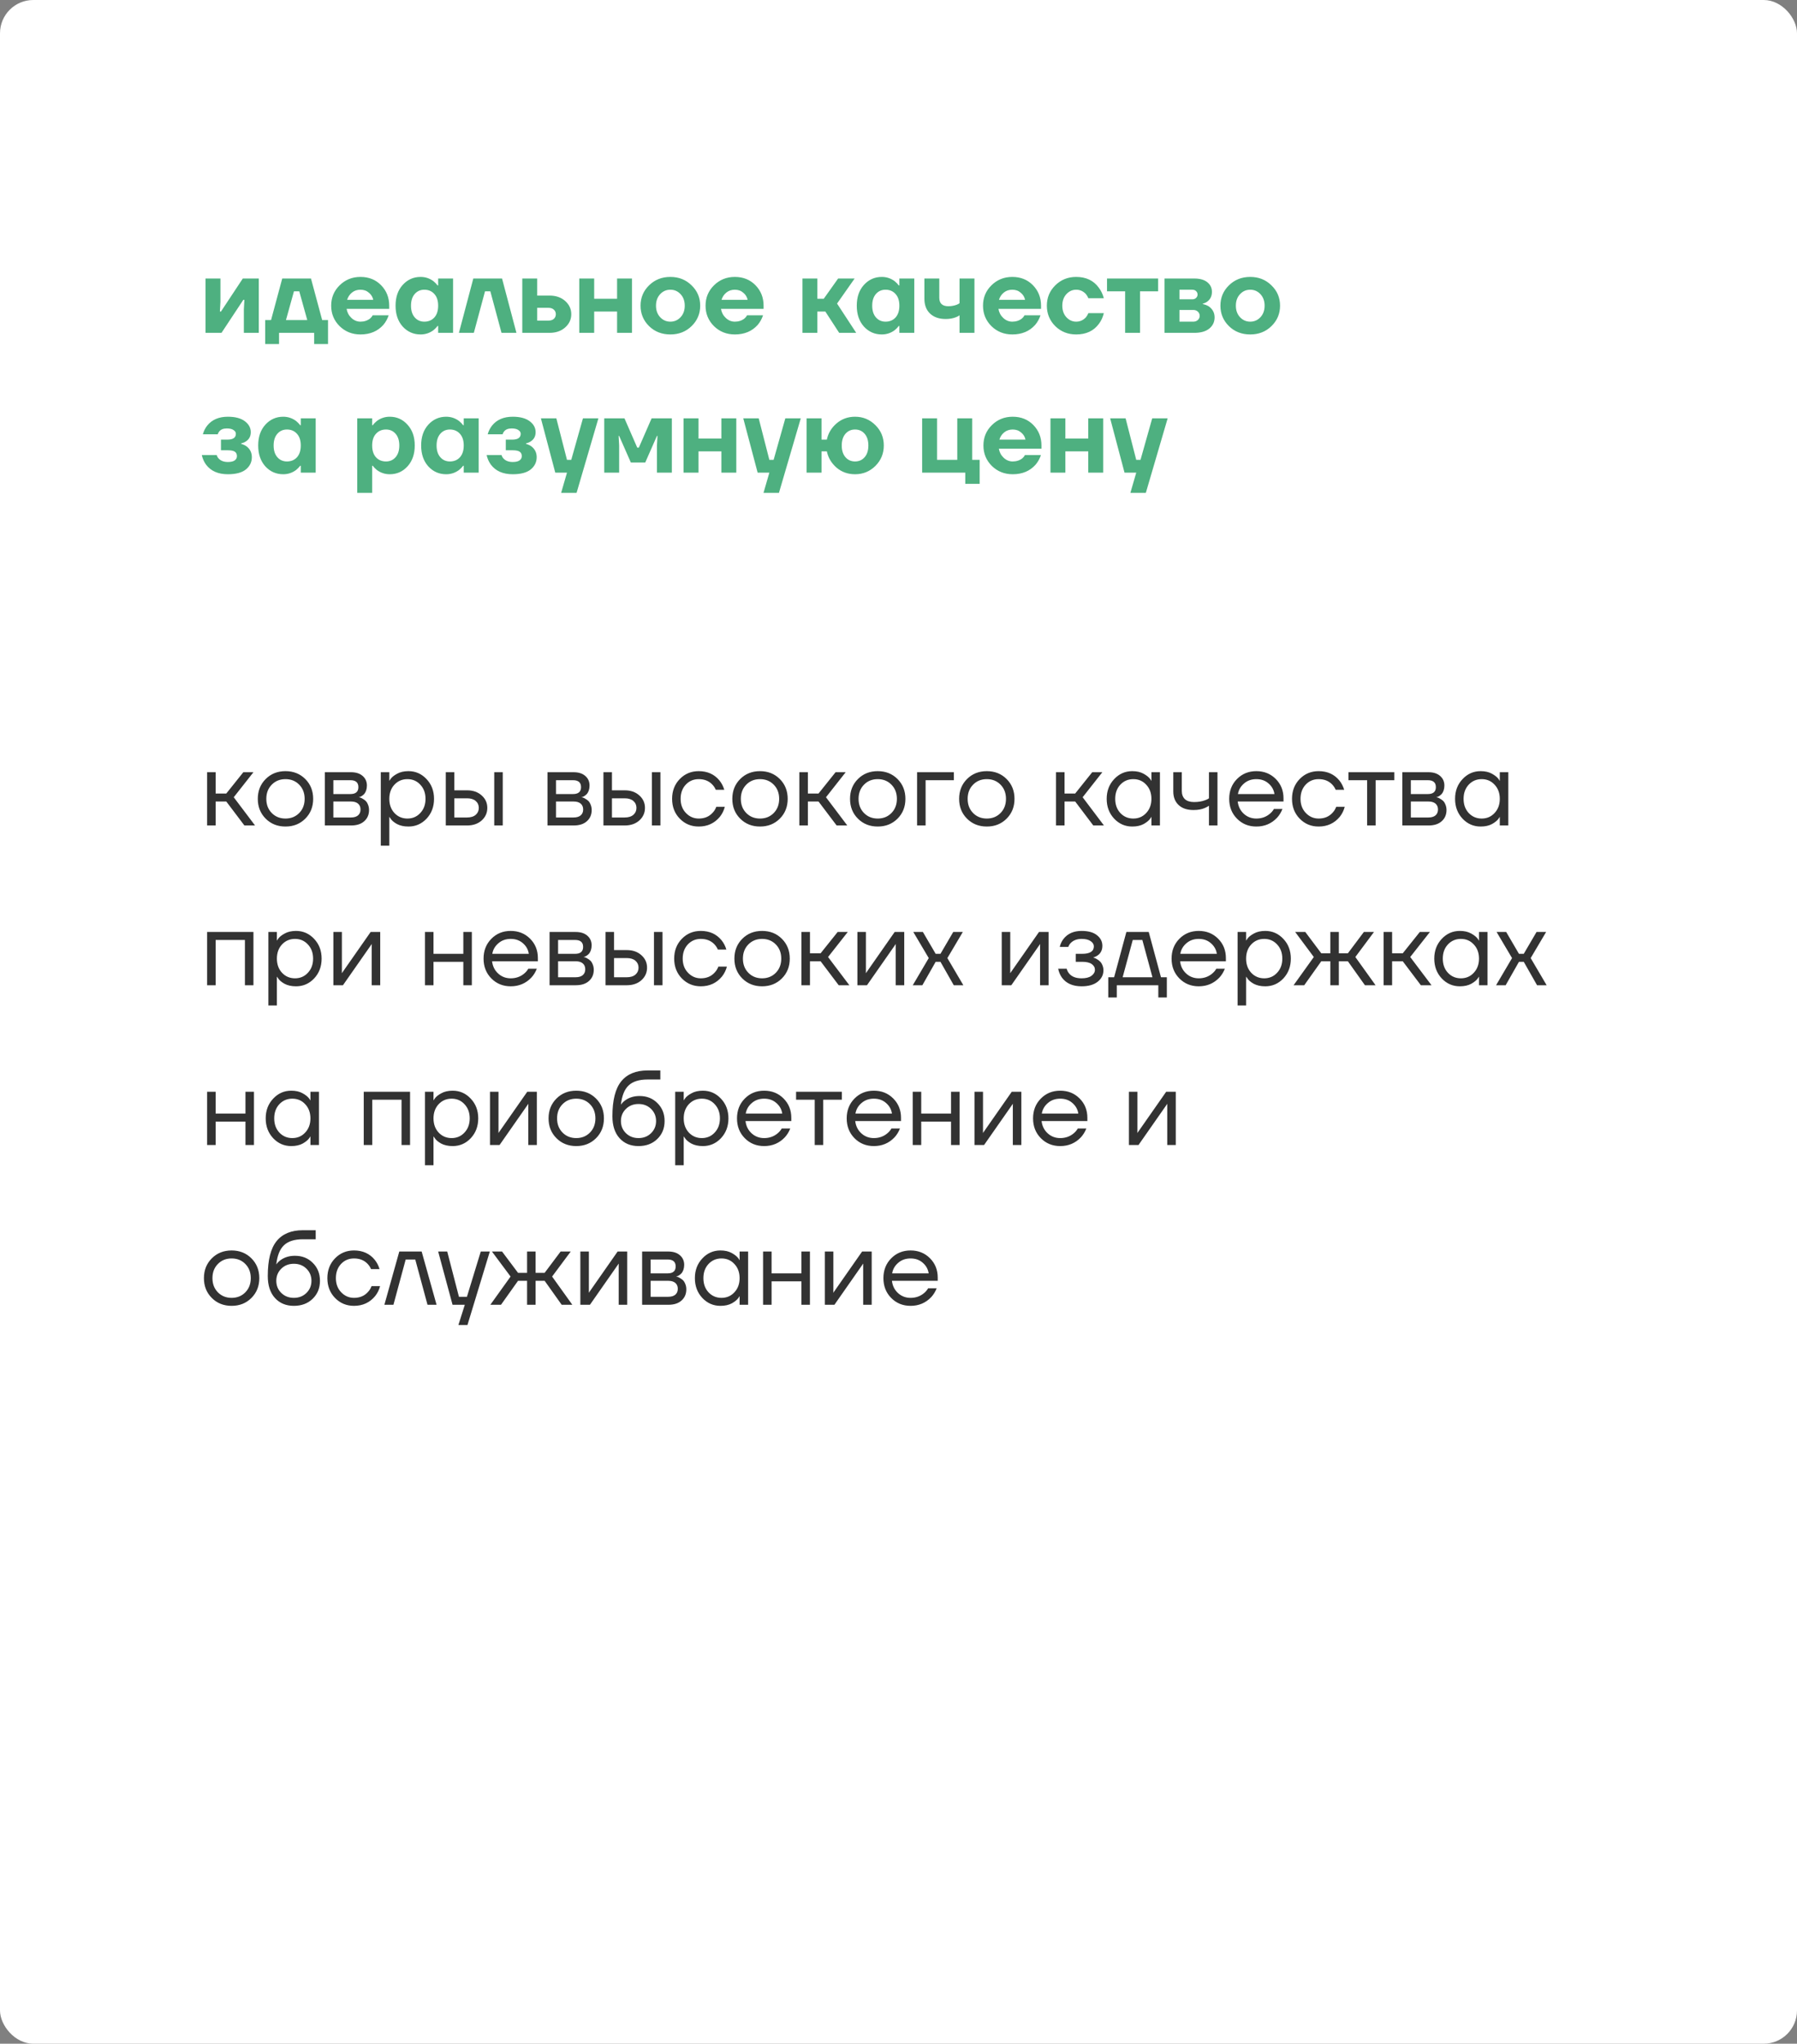
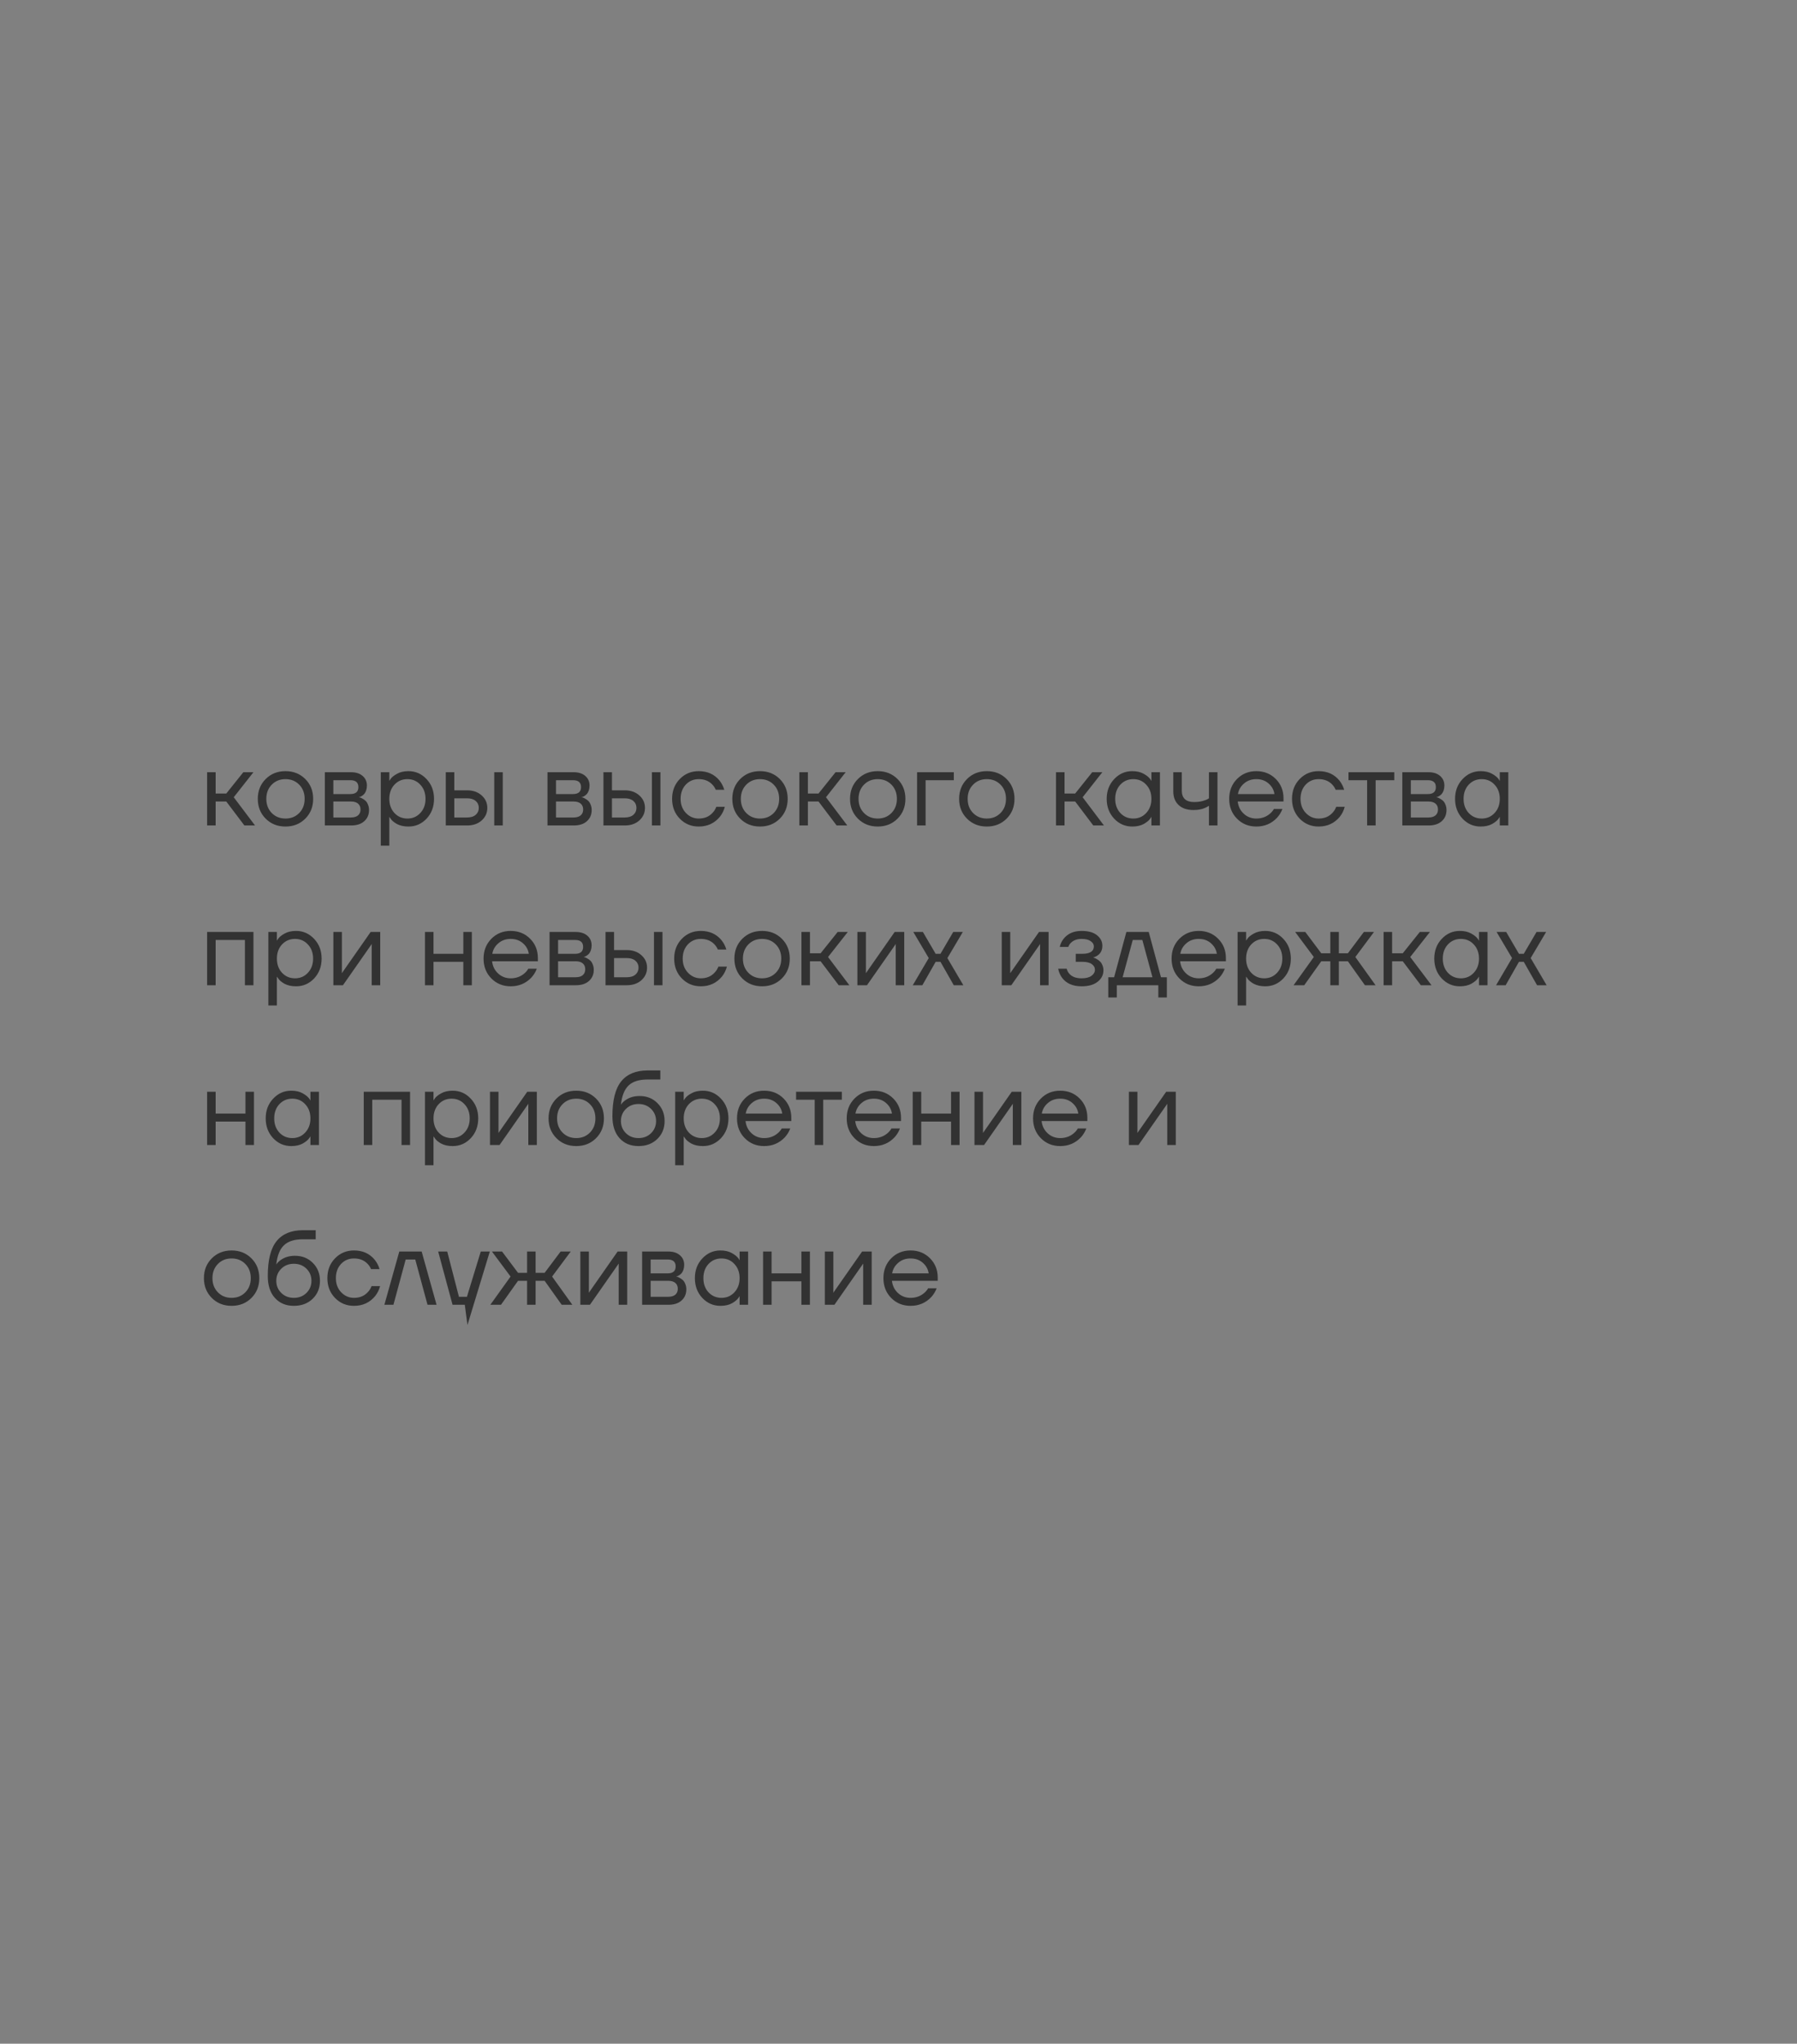
<svg xmlns="http://www.w3.org/2000/svg" width="1080" height="1228" viewBox="0 0 1080 1228" fill="none">
  <rect x="0" y="0" width="1080" height="1228" fill="#808080" stroke="none" />
-   <rect width="1080" height="1228" rx="20" fill="white" />
-   <path d="M123.52 200V167.36H132.48V181.44L132.16 187.2H132.8L145.92 167.36H155.52V200H146.56V185.92L146.88 180.16H146.24L133.12 200H123.52ZM159.383 206.72V192.32H162.903L169.623 167.36H186.903L193.623 192.32H197.143V206.72H188.823V200H167.703V206.72H159.383ZM171.863 192.32H184.663L179.863 175.04H176.663L171.863 192.32ZM204.094 195.968C200.723 192.597 199.038 188.501 199.038 183.68C199.038 178.859 200.723 174.784 204.094 171.456C207.507 168.085 211.688 166.4 216.638 166.4C221.672 166.4 225.811 168.064 229.054 171.392C232.296 174.72 233.918 178.816 233.918 183.68V185.6H208.318C208.659 187.733 209.619 189.547 211.198 191.04C212.776 192.533 214.59 193.28 216.638 193.28C218.899 193.28 220.84 192.64 222.462 191.36C223.102 190.805 223.614 190.165 223.998 189.44H233.597C232.872 191.616 231.806 193.536 230.398 195.2C226.984 199.04 222.398 200.96 216.638 200.96C211.688 200.96 207.507 199.296 204.094 195.968ZM208.638 180.16H224.318C223.976 178.453 223.102 177.024 221.694 175.872C220.328 174.677 218.643 174.08 216.638 174.08C214.632 174.08 212.926 174.656 211.518 175.808C210.11 176.96 209.15 178.411 208.638 180.16ZM242.021 196.224C239.162 193.024 237.733 188.843 237.733 183.68C237.733 178.517 239.162 174.357 242.021 171.2C244.922 168 248.506 166.4 252.773 166.4C255.631 166.4 258.213 167.253 260.517 168.96C261.498 169.771 262.33 170.624 263.013 171.52H263.333V167.36H272.293V200H263.333V195.84H263.013C262.33 196.736 261.498 197.589 260.517 198.4C258.213 200.107 255.631 200.96 252.773 200.96C248.506 200.96 244.922 199.381 242.021 196.224ZM249.253 176.64C247.759 178.347 247.013 180.693 247.013 183.68C247.013 186.667 247.759 189.013 249.253 190.72C250.746 192.427 252.666 193.28 255.013 193.28C257.487 193.28 259.493 192.448 261.029 190.784C262.565 189.077 263.333 186.709 263.333 183.68C263.333 180.651 262.565 178.304 261.029 176.64C259.493 174.933 257.487 174.08 255.013 174.08C252.666 174.08 250.746 174.933 249.253 176.64ZM275.812 200L284.453 167.36H301.733L310.373 200H301.413L294.693 175.04H291.493L284.773 200H275.812ZM313.895 200V167.36H322.855V177.6H330.215C334.098 177.6 337.255 178.688 339.687 180.864C342.119 183.04 343.335 185.685 343.335 188.8C343.335 191.915 342.119 194.56 339.687 196.736C337.255 198.912 334.098 200 330.215 200H313.895ZM322.855 192.64H329.575C330.983 192.64 332.071 192.299 332.839 191.616C333.65 190.891 334.055 189.952 334.055 188.8C334.055 187.648 333.65 186.731 332.839 186.048C332.071 185.323 330.983 184.96 329.575 184.96H322.855V192.64ZM348.145 200V167.36H357.105V179.52H370.865V167.36H379.825V200H370.865V187.2H357.105V200H348.145ZM390.095 195.968C386.682 192.597 384.975 188.501 384.975 183.68C384.975 178.859 386.682 174.784 390.095 171.456C393.508 168.085 397.775 166.4 402.895 166.4C407.972 166.4 412.218 168.085 415.631 171.456C419.087 174.784 420.815 178.859 420.815 183.68C420.815 188.501 419.087 192.597 415.631 195.968C412.218 199.296 407.972 200.96 402.895 200.96C397.775 200.96 393.508 199.296 390.095 195.968ZM396.751 176.768C395.087 178.56 394.255 180.864 394.255 183.68C394.255 186.496 395.087 188.8 396.751 190.592C398.415 192.384 400.463 193.28 402.895 193.28C405.327 193.28 407.375 192.384 409.039 190.592C410.703 188.8 411.535 186.496 411.535 183.68C411.535 180.864 410.703 178.56 409.039 176.768C407.375 174.976 405.327 174.08 402.895 174.08C400.463 174.08 398.415 174.976 396.751 176.768ZM429.094 195.968C425.723 192.597 424.038 188.501 424.038 183.68C424.038 178.859 425.723 174.784 429.094 171.456C432.507 168.085 436.688 166.4 441.638 166.4C446.672 166.4 450.811 168.064 454.054 171.392C457.296 174.72 458.918 178.816 458.918 183.68V185.6H433.318C433.659 187.733 434.619 189.547 436.198 191.04C437.776 192.533 439.59 193.28 441.638 193.28C443.899 193.28 445.84 192.64 447.462 191.36C448.102 190.805 448.614 190.165 448.998 189.44H458.597C457.872 191.616 456.806 193.536 455.398 195.2C451.984 199.04 447.398 200.96 441.638 200.96C436.688 200.96 432.507 199.296 429.094 195.968ZM433.638 180.16H449.318C448.976 178.453 448.102 177.024 446.694 175.872C445.328 174.677 443.643 174.08 441.638 174.08C439.632 174.08 437.926 174.656 436.518 175.808C435.11 176.96 434.15 178.411 433.638 180.16ZM482.27 200V167.36H491.23V179.52H495.07L503.71 167.36H513.63L503.07 182.4L514.59 200H504.35L496.03 187.2H491.23V200H482.27ZM519.208 196.224C516.349 193.024 514.92 188.843 514.92 183.68C514.92 178.517 516.349 174.357 519.208 171.2C522.109 168 525.693 166.4 529.96 166.4C532.819 166.4 535.4 167.253 537.704 168.96C538.685 169.771 539.517 170.624 540.2 171.52H540.52V167.36H549.48V200H540.52V195.84H540.2C539.517 196.736 538.685 197.589 537.704 198.4C535.4 200.107 532.819 200.96 529.96 200.96C525.693 200.96 522.109 199.381 519.208 196.224ZM526.44 176.64C524.947 178.347 524.2 180.693 524.2 183.68C524.2 186.667 524.947 189.013 526.44 190.72C527.933 192.427 529.853 193.28 532.2 193.28C534.675 193.28 536.68 192.448 538.216 190.784C539.752 189.077 540.52 186.709 540.52 183.68C540.52 180.651 539.752 178.304 538.216 176.64C536.68 174.933 534.675 174.08 532.2 174.08C529.853 174.08 527.933 174.933 526.44 176.64ZM555.56 179.52V167.36H564.52V178.88C564.52 182.293 566.333 184 569.96 184C571.709 184 573.395 183.701 575.016 183.104C575.656 182.848 576.211 182.549 576.68 182.208V167.36H585.64V200H576.68V189.44C576.083 189.909 575.379 190.293 574.568 190.592C572.733 191.317 570.664 191.68 568.36 191.68C564.392 191.68 561.256 190.592 558.952 188.416C556.691 186.24 555.56 183.275 555.56 179.52ZM595.844 195.968C592.473 192.597 590.788 188.501 590.788 183.68C590.788 178.859 592.473 174.784 595.844 171.456C599.257 168.085 603.438 166.4 608.388 166.4C613.422 166.4 617.561 168.064 620.804 171.392C624.046 174.72 625.668 178.816 625.668 183.68V185.6H600.068C600.409 187.733 601.369 189.547 602.948 191.04C604.526 192.533 606.34 193.28 608.388 193.28C610.649 193.28 612.59 192.64 614.212 191.36C614.852 190.805 615.364 190.165 615.748 189.44H625.347C624.622 191.616 623.556 193.536 622.148 195.2C618.734 199.04 614.148 200.96 608.388 200.96C603.438 200.96 599.257 199.296 595.844 195.968ZM600.388 180.16H616.068C615.726 178.453 614.852 177.024 613.444 175.872C612.078 174.677 610.393 174.08 608.388 174.08C606.382 174.08 604.676 174.656 603.268 175.808C601.86 176.96 600.9 178.411 600.388 180.16ZM634.219 195.968C630.848 192.597 629.163 188.501 629.163 183.68C629.163 178.859 630.848 174.784 634.219 171.456C637.632 168.085 641.813 166.4 646.763 166.4C652.693 166.4 657.216 168.533 660.331 172.8C661.739 174.635 662.763 176.768 663.403 179.2H654.123C653.739 178.261 653.227 177.408 652.587 176.64C650.965 174.933 649.024 174.08 646.763 174.08C644.501 174.08 642.539 174.976 640.875 176.768C639.253 178.56 638.443 180.864 638.443 183.68C638.443 186.496 639.253 188.8 640.875 190.592C642.539 192.384 644.501 193.28 646.763 193.28C649.024 193.28 650.965 192.427 652.587 190.72C653.227 189.952 653.739 189.099 654.123 188.16H663.403C662.805 190.635 661.824 192.768 660.458 194.56C657.344 198.827 652.779 200.96 646.763 200.96C641.813 200.96 637.632 199.296 634.219 195.968ZM665.32 175.04V167.36H696.04V175.04H685.16V200H676.2V175.04H665.32ZM699.895 200V167.36H717.815C721.186 167.36 723.788 168.107 725.623 169.6C727.458 171.093 728.375 173.013 728.375 175.36C728.375 177.835 727.458 179.776 725.623 181.184C724.77 181.824 723.874 182.229 722.935 182.4V182.72C724.172 182.976 725.346 183.424 726.455 184.064C728.802 185.728 729.975 187.947 729.975 190.72C729.975 193.451 728.908 195.691 726.775 197.44C724.642 199.147 721.655 200 717.815 200H699.895ZM708.855 179.84H716.535C717.516 179.84 718.284 179.563 718.839 179.008C719.436 178.453 719.735 177.771 719.735 176.96C719.735 176.149 719.436 175.467 718.839 174.912C718.284 174.357 717.516 174.08 716.535 174.08H708.855V179.84ZM708.855 193.28H717.175C718.284 193.28 719.202 192.939 719.927 192.256C720.652 191.573 721.015 190.741 721.015 189.76C721.015 188.779 720.652 187.947 719.927 187.264C719.202 186.581 718.284 186.24 717.175 186.24H708.855V193.28ZM738.595 195.968C735.182 192.597 733.475 188.501 733.475 183.68C733.475 178.859 735.182 174.784 738.595 171.456C742.008 168.085 746.275 166.4 751.395 166.4C756.472 166.4 760.718 168.085 764.131 171.456C767.587 174.784 769.315 178.859 769.315 183.68C769.315 188.501 767.587 192.597 764.131 195.968C760.718 199.296 756.472 200.96 751.395 200.96C746.275 200.96 742.008 199.296 738.595 195.968ZM745.251 176.768C743.587 178.56 742.755 180.864 742.755 183.68C742.755 186.496 743.587 188.8 745.251 190.592C746.915 192.384 748.963 193.28 751.395 193.28C753.827 193.28 755.875 192.384 757.539 190.592C759.203 188.8 760.035 186.496 760.035 183.68C760.035 180.864 759.203 178.56 757.539 176.768C755.875 174.976 753.827 174.08 751.395 174.08C748.963 174.08 746.915 174.976 745.251 176.768ZM121.28 273.44H130.24C130.496 274.293 130.901 274.997 131.456 275.552C132.736 276.917 134.571 277.6 136.96 277.6C138.795 277.6 140.16 277.28 141.056 276.64C141.952 276 142.4 275.147 142.4 274.08C142.4 272.885 141.995 272.011 141.184 271.456C140.373 270.859 138.965 270.56 136.96 270.56H132.8V264.16H136.64C140.053 264.16 141.76 262.987 141.76 260.64C141.76 259.744 141.291 258.997 140.352 258.4C139.456 257.76 138.112 257.44 136.32 257.44C134.229 257.44 132.715 258.037 131.776 259.232C131.307 259.787 131.008 260.363 130.88 260.96H121.92C122.432 259.04 123.307 257.291 124.544 255.712C127.403 252.171 131.541 250.4 136.96 250.4C141.355 250.4 144.747 251.296 147.136 253.088C149.525 254.88 150.72 257.077 150.72 259.68C150.72 262.112 149.76 263.947 147.84 265.184C147.072 265.739 146.112 266.144 144.96 266.4V266.72C146.197 267.061 147.264 267.552 148.16 268.192C150.293 269.813 151.36 271.989 151.36 274.72C151.36 277.664 150.165 280.117 147.776 282.08C145.387 284 141.781 284.96 136.96 284.96C131.115 284.96 126.741 283.04 123.84 279.2C122.603 277.493 121.749 275.573 121.28 273.44ZM159.458 280.224C156.599 277.024 155.17 272.843 155.17 267.68C155.17 262.517 156.599 258.357 159.458 255.2C162.359 252 165.943 250.4 170.21 250.4C173.069 250.4 175.65 251.253 177.954 252.96C178.935 253.771 179.767 254.624 180.45 255.52H180.77V251.36H189.73V284H180.77V279.84H180.45C179.767 280.736 178.935 281.589 177.954 282.4C175.65 284.107 173.069 284.96 170.21 284.96C165.943 284.96 162.359 283.381 159.458 280.224ZM166.69 260.64C165.197 262.347 164.45 264.693 164.45 267.68C164.45 270.667 165.197 273.013 166.69 274.72C168.183 276.427 170.103 277.28 172.45 277.28C174.925 277.28 176.93 276.448 178.466 274.784C180.002 273.077 180.77 270.709 180.77 267.68C180.77 264.651 180.002 262.304 178.466 260.64C176.93 258.933 174.925 258.08 172.45 258.08C170.103 258.08 168.183 258.933 166.69 260.64ZM214.708 296.16V251.36H223.668V255.52H223.988C224.67 254.624 225.502 253.771 226.484 252.96C228.788 251.253 231.369 250.4 234.228 250.4C238.494 250.4 242.057 252 244.916 255.2C247.817 258.357 249.268 262.517 249.268 267.68C249.268 272.843 247.817 277.024 244.916 280.224C242.057 283.381 238.494 284.96 234.228 284.96C231.369 284.96 228.788 284.107 226.484 282.4C225.502 281.589 224.67 280.736 223.988 279.84H223.668V296.16H214.708ZM225.972 260.64C224.436 262.304 223.668 264.651 223.668 267.68C223.668 270.709 224.436 273.077 225.972 274.784C227.508 276.448 229.513 277.28 231.988 277.28C234.334 277.28 236.254 276.427 237.748 274.72C239.241 273.013 239.988 270.667 239.988 267.68C239.988 264.693 239.241 262.347 237.748 260.64C236.254 258.933 234.334 258.08 231.988 258.08C229.513 258.08 227.508 258.933 225.972 260.64ZM257.396 280.224C254.537 277.024 253.108 272.843 253.108 267.68C253.108 262.517 254.537 258.357 257.396 255.2C260.297 252 263.881 250.4 268.148 250.4C271.006 250.4 273.588 251.253 275.892 252.96C276.873 253.771 277.705 254.624 278.388 255.52H278.708V251.36H287.668V284H278.708V279.84H278.388C277.705 280.736 276.873 281.589 275.892 282.4C273.588 284.107 271.006 284.96 268.148 284.96C263.881 284.96 260.297 283.381 257.396 280.224ZM264.628 260.64C263.134 262.347 262.388 264.693 262.388 267.68C262.388 270.667 263.134 273.013 264.628 274.72C266.121 276.427 268.041 277.28 270.388 277.28C272.862 277.28 274.868 276.448 276.404 274.784C277.94 273.077 278.708 270.709 278.708 267.68C278.708 264.651 277.94 262.304 276.404 260.64C274.868 258.933 272.862 258.08 270.388 258.08C268.041 258.08 266.121 258.933 264.628 260.64ZM292.468 273.44H301.428C301.684 274.293 302.089 274.997 302.644 275.552C303.924 276.917 305.758 277.6 308.148 277.6C309.982 277.6 311.348 277.28 312.244 276.64C313.14 276 313.588 275.147 313.588 274.08C313.588 272.885 313.182 272.011 312.372 271.456C311.561 270.859 310.153 270.56 308.148 270.56H303.988V264.16H307.828C311.241 264.16 312.948 262.987 312.948 260.64C312.948 259.744 312.478 258.997 311.54 258.4C310.644 257.76 309.3 257.44 307.508 257.44C305.417 257.44 303.902 258.037 302.964 259.232C302.494 259.787 302.196 260.363 302.068 260.96H293.108C293.62 259.04 294.494 257.291 295.732 255.712C298.59 252.171 302.729 250.4 308.148 250.4C312.542 250.4 315.934 251.296 318.324 253.088C320.713 254.88 321.908 257.077 321.908 259.68C321.908 262.112 320.948 263.947 319.028 265.184C318.26 265.739 317.3 266.144 316.148 266.4V266.72C317.385 267.061 318.452 267.552 319.348 268.192C321.481 269.813 322.548 271.989 322.548 274.72C322.548 277.664 321.353 280.117 318.964 282.08C316.574 284 312.969 284.96 308.148 284.96C302.302 284.96 297.929 283.04 295.028 279.2C293.79 277.493 292.937 275.573 292.468 273.44ZM325.078 251.36H334.358L340.758 276.32H343.318L350.358 251.36H359.638L346.518 296.16H337.238L340.758 284H333.718L325.078 251.36ZM363.145 284V251.36H375.305L382.985 268.96H383.945L391.625 251.36H403.785V284H394.825V267.68L395.145 261.92H394.825L387.785 277.92H379.145L372.105 261.92H371.785L372.105 267.68V284H363.145ZM410.833 284V251.36H419.793V263.52H433.553V251.36H442.513V284H433.553V271.2H419.793V284H410.833ZM446.703 251.36H455.983L462.383 276.32H464.943L471.983 251.36H481.263L468.143 296.16H458.863L462.383 284H455.343L446.703 251.36ZM484.77 284V251.36H493.73V264.16H496.93C497.741 260.32 499.682 257.077 502.754 254.432C505.869 251.744 509.581 250.4 513.89 250.4C518.669 250.4 522.743 252.085 526.114 255.456C529.485 258.784 531.17 262.859 531.17 267.68C531.17 272.501 529.485 276.597 526.114 279.968C522.743 283.296 518.669 284.96 513.89 284.96C509.581 284.96 505.869 283.637 502.754 280.992C499.682 278.304 497.741 275.04 496.93 271.2H493.73V284H484.77ZM508.13 260.64C506.637 262.347 505.89 264.693 505.89 267.68C505.89 270.667 506.637 273.013 508.13 274.72C509.623 276.427 511.543 277.28 513.89 277.28C516.237 277.28 518.157 276.427 519.65 274.72C521.143 273.013 521.89 270.667 521.89 267.68C521.89 264.693 521.143 262.347 519.65 260.64C518.157 258.933 516.237 258.08 513.89 258.08C511.543 258.08 509.623 258.933 508.13 260.64ZM554.208 284V251.36H563.168V276.32H575.328V251.36H584.288V276.32H588.768V290.72H580.128V284H554.208ZM596.094 279.968C592.723 276.597 591.038 272.501 591.038 267.68C591.038 262.859 592.723 258.784 596.094 255.456C599.507 252.085 603.688 250.4 608.638 250.4C613.672 250.4 617.811 252.064 621.054 255.392C624.296 258.72 625.918 262.816 625.918 267.68V269.6H600.318C600.659 271.733 601.619 273.547 603.198 275.04C604.776 276.533 606.59 277.28 608.638 277.28C610.899 277.28 612.84 276.64 614.462 275.36C615.102 274.805 615.614 274.165 615.998 273.44H625.597C624.872 275.616 623.806 277.536 622.398 279.2C618.984 283.04 614.398 284.96 608.638 284.96C603.688 284.96 599.507 283.296 596.094 279.968ZM600.638 264.16H616.318C615.976 262.453 615.102 261.024 613.694 259.872C612.328 258.677 610.643 258.08 608.638 258.08C606.632 258.08 604.926 258.656 603.518 259.808C602.11 260.96 601.15 262.411 600.638 264.16ZM631.333 284V251.36H640.293V263.52H654.053V251.36H663.013V284H654.053V271.2H640.293V284H631.333ZM667.203 251.36H676.483L682.883 276.32H685.443L692.483 251.36H701.763L688.643 296.16H679.363L682.883 284H675.843L667.203 251.36Z" fill="#4EB080" />
-   <path d="M124.48 496V464H129.6V476.8H136L146.24 464H152.32L140.48 479.04L153.28 496H146.88L136 481.6H129.6V496H124.48ZM159.671 491.904C156.514 488.747 154.935 484.779 154.935 480C154.935 475.221 156.514 471.253 159.671 468.096C162.828 464.939 166.796 463.36 171.575 463.36C176.354 463.36 180.322 464.939 183.479 468.096C186.636 471.253 188.215 475.221 188.215 480C188.215 484.779 186.636 488.747 183.479 491.904C180.322 495.061 176.354 496.64 171.575 496.64C166.796 496.64 162.828 495.061 159.671 491.904ZM163.319 471.488C161.143 473.707 160.055 476.544 160.055 480C160.055 483.456 161.143 486.293 163.319 488.512C165.495 490.731 168.247 491.84 171.575 491.84C174.903 491.84 177.655 490.731 179.831 488.512C182.007 486.293 183.095 483.456 183.095 480C183.095 476.544 182.007 473.707 179.831 471.488C177.655 469.269 174.903 468.16 171.575 468.16C168.247 468.16 165.495 469.269 163.319 471.488ZM195.23 496V464H210.91C213.897 464 216.243 464.747 217.95 466.24C219.657 467.733 220.51 469.653 220.51 472C220.51 473.067 220.361 474.048 220.062 474.944C219.763 475.797 219.401 476.48 218.974 476.992C218.547 477.461 218.078 477.867 217.566 478.208C217.097 478.507 216.691 478.72 216.35 478.848C216.051 478.933 215.838 478.976 215.71 478.976V479.04C215.838 479.04 216.094 479.104 216.478 479.232C216.862 479.317 217.353 479.552 217.95 479.936C218.59 480.277 219.187 480.704 219.742 481.216C220.297 481.728 220.766 482.475 221.15 483.456C221.577 484.437 221.79 485.525 221.79 486.72C221.79 489.493 220.83 491.733 218.91 493.44C217.033 495.147 214.387 496 210.974 496H195.23ZM200.35 477.12H210.59C213.79 477.12 215.39 475.733 215.39 472.96C215.39 470.187 213.79 468.8 210.59 468.8H200.35V477.12ZM200.35 491.2H210.91C212.787 491.2 214.217 490.773 215.198 489.92C216.179 489.067 216.67 487.893 216.67 486.4C216.67 484.907 216.179 483.733 215.198 482.88C214.217 482.027 212.787 481.6 210.91 481.6H200.35V491.2ZM228.855 508.16V464H233.975V469.12H234.039L234.679 468.16C235.404 467.051 236.706 465.984 238.583 464.96C240.46 463.893 242.764 463.36 245.495 463.36C249.762 463.36 253.388 464.96 256.375 468.16C259.362 471.317 260.855 475.264 260.855 480C260.855 484.736 259.362 488.704 256.375 491.904C253.388 495.061 249.762 496.64 245.495 496.64C242.764 496.64 240.439 496.128 238.519 495.104C236.642 494.037 235.362 492.928 234.679 491.776L234.039 490.88H233.975V508.16H228.855ZM237.047 471.488C234.999 473.707 233.975 476.544 233.975 480C233.975 483.456 234.999 486.293 237.047 488.512C239.138 490.731 241.74 491.84 244.855 491.84C247.97 491.84 250.551 490.731 252.599 488.512C254.69 486.293 255.735 483.456 255.735 480C255.735 476.544 254.69 473.707 252.599 471.488C250.551 469.269 247.97 468.16 244.855 468.16C241.74 468.16 239.138 469.269 237.047 471.488ZM297.038 496V464H302.158V496H297.038ZM267.918 496V464H273.038V474.88H280.718C284.302 474.88 287.224 475.904 289.486 477.952C291.747 479.957 292.878 482.453 292.878 485.44C292.878 488.427 291.747 490.944 289.486 492.992C287.224 494.997 284.302 496 280.718 496H267.918ZM273.038 491.2H280.718C282.936 491.2 284.664 490.667 285.902 489.6C287.139 488.533 287.758 487.147 287.758 485.44C287.758 483.733 287.139 482.347 285.902 481.28C284.664 480.213 282.936 479.68 280.718 479.68H273.038V491.2ZM329.043 496V464H344.723C347.709 464 350.056 464.747 351.763 466.24C353.469 467.733 354.323 469.653 354.323 472C354.323 473.067 354.173 474.048 353.875 474.944C353.576 475.797 353.213 476.48 352.787 476.992C352.36 477.461 351.891 477.867 351.379 478.208C350.909 478.507 350.504 478.72 350.163 478.848C349.864 478.933 349.651 478.976 349.523 478.976V479.04C349.651 479.04 349.907 479.104 350.291 479.232C350.675 479.317 351.165 479.552 351.763 479.936C352.403 480.277 353 480.704 353.555 481.216C354.109 481.728 354.579 482.475 354.963 483.456C355.389 484.437 355.603 485.525 355.603 486.72C355.603 489.493 354.643 491.733 352.723 493.44C350.845 495.147 348.2 496 344.787 496H329.043ZM334.163 477.12H344.403C347.603 477.12 349.203 475.733 349.203 472.96C349.203 470.187 347.603 468.8 344.403 468.8H334.163V477.12ZM334.163 491.2H344.723C346.6 491.2 348.029 490.773 349.011 489.92C349.992 489.067 350.483 487.893 350.483 486.4C350.483 484.907 349.992 483.733 349.011 482.88C348.029 482.027 346.6 481.6 344.723 481.6H334.163V491.2ZM391.788 496V464H396.908V496H391.788ZM362.668 496V464H367.788V474.88H375.468C379.052 474.88 381.974 475.904 384.236 477.952C386.497 479.957 387.628 482.453 387.628 485.44C387.628 488.427 386.497 490.944 384.236 492.992C381.974 494.997 379.052 496 375.468 496H362.668ZM367.788 491.2H375.468C377.686 491.2 379.414 490.667 380.652 489.6C381.889 488.533 382.508 487.147 382.508 485.44C382.508 483.733 381.889 482.347 380.652 481.28C379.414 480.213 377.686 479.68 375.468 479.68H367.788V491.2ZM408.543 491.904C405.471 488.747 403.935 484.779 403.935 480C403.935 475.221 405.471 471.253 408.543 468.096C411.615 464.939 415.412 463.36 419.935 463.36C425.183 463.36 429.343 465.237 432.415 468.992C433.738 470.656 434.698 472.512 435.295 474.56H430.175C429.706 473.408 429.002 472.341 428.063 471.36C426.015 469.227 423.306 468.16 419.935 468.16C416.82 468.16 414.218 469.269 412.127 471.488C410.079 473.707 409.055 476.544 409.055 480C409.055 483.456 410.122 486.293 412.255 488.512C414.388 490.731 416.948 491.84 419.935 491.84C423.434 491.84 426.228 490.667 428.319 488.32C429.258 487.339 429.983 486.165 430.495 484.8H435.615C435.06 486.976 434.079 488.96 432.671 490.752C429.428 494.677 425.183 496.64 419.935 496.64C415.412 496.64 411.615 495.061 408.543 491.904ZM444.859 491.904C441.701 488.747 440.123 484.779 440.123 480C440.123 475.221 441.701 471.253 444.859 468.096C448.016 464.939 451.984 463.36 456.763 463.36C461.541 463.36 465.509 464.939 468.667 468.096C471.824 471.253 473.403 475.221 473.403 480C473.403 484.779 471.824 488.747 468.667 491.904C465.509 495.061 461.541 496.64 456.763 496.64C451.984 496.64 448.016 495.061 444.859 491.904ZM448.507 471.488C446.331 473.707 445.243 476.544 445.243 480C445.243 483.456 446.331 486.293 448.507 488.512C450.683 490.731 453.435 491.84 456.763 491.84C460.091 491.84 462.843 490.731 465.019 488.512C467.195 486.293 468.283 483.456 468.283 480C468.283 476.544 467.195 473.707 465.019 471.488C462.843 469.269 460.091 468.16 456.763 468.16C453.435 468.16 450.683 469.269 448.507 471.488ZM480.418 496V464H485.538V476.8H491.938L502.178 464H508.257L496.418 479.04L509.218 496H502.818L491.938 481.6H485.538V496H480.418ZM515.609 491.904C512.451 488.747 510.873 484.779 510.873 480C510.873 475.221 512.451 471.253 515.609 468.096C518.766 464.939 522.734 463.36 527.513 463.36C532.291 463.36 536.259 464.939 539.417 468.096C542.574 471.253 544.153 475.221 544.153 480C544.153 484.779 542.574 488.747 539.417 491.904C536.259 495.061 532.291 496.64 527.513 496.64C522.734 496.64 518.766 495.061 515.609 491.904ZM519.257 471.488C517.081 473.707 515.993 476.544 515.993 480C515.993 483.456 517.081 486.293 519.257 488.512C521.433 490.731 524.185 491.84 527.513 491.84C530.841 491.84 533.593 490.731 535.769 488.512C537.945 486.293 539.033 483.456 539.033 480C539.033 476.544 537.945 473.707 535.769 471.488C533.593 469.269 530.841 468.16 527.513 468.16C524.185 468.16 521.433 469.269 519.257 471.488ZM551.168 496V464H573.248V468.8H556.288V496H551.168ZM581.171 491.904C578.014 488.747 576.435 484.779 576.435 480C576.435 475.221 578.014 471.253 581.171 468.096C584.328 464.939 588.296 463.36 593.075 463.36C597.854 463.36 601.822 464.939 604.979 468.096C608.136 471.253 609.715 475.221 609.715 480C609.715 484.779 608.136 488.747 604.979 491.904C601.822 495.061 597.854 496.64 593.075 496.64C588.296 496.64 584.328 495.061 581.171 491.904ZM584.819 471.488C582.643 473.707 581.555 476.544 581.555 480C581.555 483.456 582.643 486.293 584.819 488.512C586.995 490.731 589.747 491.84 593.075 491.84C596.403 491.84 599.155 490.731 601.331 488.512C603.507 486.293 604.595 483.456 604.595 480C604.595 476.544 603.507 473.707 601.331 471.488C599.155 469.269 596.403 468.16 593.075 468.16C589.747 468.16 586.995 469.269 584.819 471.488ZM634.668 496V464H639.788V476.8H646.188L656.428 464H662.507L650.668 479.04L663.468 496H657.068L646.188 481.6H639.788V496H634.668ZM669.603 491.904C666.616 488.704 665.123 484.736 665.123 480C665.123 475.264 666.616 471.317 669.603 468.16C672.589 464.96 676.216 463.36 680.483 463.36C683.171 463.36 685.432 463.872 687.267 464.896C689.144 465.92 690.509 467.029 691.363 468.224L691.939 469.184H692.003V464H697.123V496H692.003V490.88H691.939L691.363 491.776C690.595 492.928 689.272 494.037 687.395 495.104C685.517 496.128 683.213 496.64 680.483 496.64C676.216 496.64 672.589 495.061 669.603 491.904ZM673.315 471.488C671.267 473.707 670.243 476.544 670.243 480C670.243 483.456 671.267 486.293 673.315 488.512C675.405 490.731 678.008 491.84 681.123 491.84C684.237 491.84 686.819 490.731 688.867 488.512C690.957 486.293 692.003 483.456 692.003 480C692.003 476.544 690.957 473.707 688.867 471.488C686.819 469.269 684.237 468.16 681.123 468.16C678.008 468.16 675.405 469.269 673.315 471.488ZM705.145 475.52V464H710.265V475.2C710.265 477.333 710.884 478.997 712.121 480.192C713.401 481.344 715.236 481.92 717.625 481.92C720.142 481.92 722.361 481.557 724.281 480.832C725.177 480.533 725.945 480.149 726.585 479.68V464H731.705V496H726.585V484.16C725.732 484.715 724.942 485.141 724.217 485.44C722.34 486.293 720.036 486.72 717.305 486.72C713.465 486.72 710.478 485.717 708.345 483.712C706.212 481.707 705.145 478.976 705.145 475.52ZM743.42 491.904C740.305 488.747 738.748 484.779 738.748 480C738.748 475.221 740.305 471.253 743.42 468.096C746.534 464.939 750.417 463.36 755.068 463.36C759.718 463.36 763.601 464.917 766.716 468.032C769.83 471.147 771.388 475.029 771.388 479.68V481.6H743.868C744.209 484.587 745.425 487.04 747.516 488.96C749.606 490.88 752.124 491.84 755.068 491.84C758.225 491.84 760.934 490.88 763.196 488.96C764.22 488.107 765.03 487.147 765.628 486.08H770.748C769.98 488.085 768.892 489.856 767.484 491.392C764.156 494.891 760.017 496.64 755.068 496.64C750.417 496.64 746.534 495.061 743.42 491.904ZM743.996 477.12H765.948C765.564 474.603 764.39 472.491 762.428 470.784C760.465 469.035 758.012 468.16 755.068 468.16C752.124 468.16 749.649 469.035 747.644 470.784C745.638 472.491 744.422 474.603 743.996 477.12ZM781.106 491.904C778.034 488.747 776.498 484.779 776.498 480C776.498 475.221 778.034 471.253 781.106 468.096C784.178 464.939 787.975 463.36 792.498 463.36C797.746 463.36 801.906 465.237 804.978 468.992C806.3 470.656 807.26 472.512 807.858 474.56H802.738C802.268 473.408 801.564 472.341 800.626 471.36C798.578 469.227 795.868 468.16 792.498 468.16C789.383 468.16 786.78 469.269 784.69 471.488C782.642 473.707 781.618 476.544 781.618 480C781.618 483.456 782.684 486.293 784.818 488.512C786.951 490.731 789.511 491.84 792.498 491.84C795.996 491.84 798.791 490.667 800.882 488.32C801.82 487.339 802.546 486.165 803.058 484.8H808.178C807.623 486.976 806.642 488.96 805.234 490.752C801.991 494.677 797.746 496.64 792.498 496.64C787.975 496.64 784.178 495.061 781.106 491.904ZM810.445 468.8V464H837.965V468.8H826.765V496H821.645V468.8H810.445ZM842.793 496V464H858.473C861.459 464 863.806 464.747 865.513 466.24C867.219 467.733 868.073 469.653 868.073 472C868.073 473.067 867.923 474.048 867.625 474.944C867.326 475.797 866.963 476.48 866.537 476.992C866.11 477.461 865.641 477.867 865.129 478.208C864.659 478.507 864.254 478.72 863.913 478.848C863.614 478.933 863.401 478.976 863.273 478.976V479.04C863.401 479.04 863.657 479.104 864.041 479.232C864.425 479.317 864.915 479.552 865.513 479.936C866.153 480.277 866.75 480.704 867.305 481.216C867.859 481.728 868.329 482.475 868.713 483.456C869.139 484.437 869.353 485.525 869.353 486.72C869.353 489.493 868.393 491.733 866.473 493.44C864.595 495.147 861.95 496 858.537 496H842.793ZM847.913 477.12H858.153C861.353 477.12 862.953 475.733 862.953 472.96C862.953 470.187 861.353 468.8 858.153 468.8H847.913V477.12ZM847.913 491.2H858.473C860.35 491.2 861.779 490.773 862.761 489.92C863.742 489.067 864.233 487.893 864.233 486.4C864.233 484.907 863.742 483.733 862.761 482.88C861.779 482.027 860.35 481.6 858.473 481.6H847.913V491.2ZM878.978 491.904C875.991 488.704 874.498 484.736 874.498 480C874.498 475.264 875.991 471.317 878.978 468.16C881.964 464.96 885.591 463.36 889.858 463.36C892.546 463.36 894.807 463.872 896.642 464.896C898.519 465.92 899.884 467.029 900.738 468.224L901.314 469.184H901.378V464H906.498V496H901.378V490.88H901.314L900.738 491.776C899.97 492.928 898.647 494.037 896.77 495.104C894.892 496.128 892.588 496.64 889.858 496.64C885.591 496.64 881.964 495.061 878.978 491.904ZM882.69 471.488C880.642 473.707 879.618 476.544 879.618 480C879.618 483.456 880.642 486.293 882.69 488.512C884.78 490.731 887.383 491.84 890.498 491.84C893.612 491.84 896.194 490.731 898.242 488.512C900.332 486.293 901.378 483.456 901.378 480C901.378 476.544 900.332 473.707 898.242 471.488C896.194 469.269 893.612 468.16 890.498 468.16C887.383 468.16 884.78 469.269 882.69 471.488ZM124.48 592V560H152.32V592H147.2V564.8H129.6V592H124.48ZM161.293 604.16V560H166.413V565.12H166.477L167.117 564.16C167.842 563.051 169.143 561.984 171.021 560.96C172.898 559.893 175.202 559.36 177.933 559.36C182.199 559.36 185.826 560.96 188.812 564.16C191.799 567.317 193.293 571.264 193.293 576C193.293 580.736 191.799 584.704 188.812 587.904C185.826 591.061 182.199 592.64 177.933 592.64C175.202 592.64 172.877 592.128 170.957 591.104C169.079 590.037 167.799 588.928 167.117 587.776L166.477 586.88H166.413V604.16H161.293ZM169.485 567.488C167.437 569.707 166.413 572.544 166.413 576C166.413 579.456 167.437 582.293 169.485 584.512C171.575 586.731 174.178 587.84 177.293 587.84C180.407 587.84 182.989 586.731 185.037 584.512C187.127 582.293 188.173 579.456 188.173 576C188.173 572.544 187.127 569.707 185.037 567.488C182.989 565.269 180.407 564.16 177.293 564.16C174.178 564.16 171.575 565.269 169.485 567.488ZM200.355 592V560H205.475V584L205.411 584.64H205.539L222.755 560H228.515V592H223.395V568L223.459 567.36H223.331L206.115 592H200.355ZM255.418 592V560H260.538V573.12H278.458V560H283.578V592H278.458V577.92H260.538V592H255.418ZM295.295 587.904C292.18 584.747 290.623 580.779 290.623 576C290.623 571.221 292.18 567.253 295.295 564.096C298.409 560.939 302.292 559.36 306.943 559.36C311.593 559.36 315.476 560.917 318.591 564.032C321.705 567.147 323.263 571.029 323.263 575.68V577.6H295.743C296.084 580.587 297.3 583.04 299.391 584.96C301.481 586.88 303.999 587.84 306.943 587.84C310.1 587.84 312.809 586.88 315.071 584.96C316.095 584.107 316.905 583.147 317.503 582.08H322.623C321.855 584.085 320.767 585.856 319.359 587.392C316.031 590.891 311.892 592.64 306.943 592.64C302.292 592.64 298.409 591.061 295.295 587.904ZM295.871 573.12H317.823C317.439 570.603 316.265 568.491 314.303 566.784C312.34 565.035 309.887 564.16 306.943 564.16C303.999 564.16 301.524 565.035 299.519 566.784C297.513 568.491 296.297 570.603 295.871 573.12ZM330.293 592V560H345.973C348.959 560 351.306 560.747 353.013 562.24C354.719 563.733 355.573 565.653 355.573 568C355.573 569.067 355.423 570.048 355.125 570.944C354.826 571.797 354.463 572.48 354.037 572.992C353.61 573.461 353.141 573.867 352.629 574.208C352.159 574.507 351.754 574.72 351.413 574.848C351.114 574.933 350.901 574.976 350.773 574.976V575.04C350.901 575.04 351.157 575.104 351.541 575.232C351.925 575.317 352.415 575.552 353.013 575.936C353.653 576.277 354.25 576.704 354.805 577.216C355.359 577.728 355.829 578.475 356.213 579.456C356.639 580.437 356.853 581.525 356.853 582.72C356.853 585.493 355.893 587.733 353.973 589.44C352.095 591.147 349.45 592 346.037 592H330.293ZM335.413 573.12H345.653C348.853 573.12 350.453 571.733 350.453 568.96C350.453 566.187 348.853 564.8 345.653 564.8H335.413V573.12ZM335.413 587.2H345.973C347.85 587.2 349.279 586.773 350.261 585.92C351.242 585.067 351.733 583.893 351.733 582.4C351.733 580.907 351.242 579.733 350.261 578.88C349.279 578.027 347.85 577.6 345.973 577.6H335.413V587.2ZM393.038 592V560H398.158V592H393.038ZM363.918 592V560H369.038V570.88H376.718C380.302 570.88 383.224 571.904 385.486 573.952C387.747 575.957 388.878 578.453 388.878 581.44C388.878 584.427 387.747 586.944 385.486 588.992C383.224 590.997 380.302 592 376.718 592H363.918ZM369.038 587.2H376.718C378.936 587.2 380.664 586.667 381.902 585.6C383.139 584.533 383.758 583.147 383.758 581.44C383.758 579.733 383.139 578.347 381.902 577.28C380.664 576.213 378.936 575.68 376.718 575.68H369.038V587.2ZM409.793 587.904C406.721 584.747 405.185 580.779 405.185 576C405.185 571.221 406.721 567.253 409.793 564.096C412.865 560.939 416.662 559.36 421.185 559.36C426.433 559.36 430.593 561.237 433.665 564.992C434.988 566.656 435.948 568.512 436.545 570.56H431.425C430.956 569.408 430.252 568.341 429.313 567.36C427.265 565.227 424.556 564.16 421.185 564.16C418.07 564.16 415.468 565.269 413.377 567.488C411.329 569.707 410.305 572.544 410.305 576C410.305 579.456 411.372 582.293 413.505 584.512C415.638 586.731 418.198 587.84 421.185 587.84C424.684 587.84 427.478 586.667 429.569 584.32C430.508 583.339 431.233 582.165 431.745 580.8H436.865C436.31 582.976 435.329 584.96 433.921 586.752C430.678 590.677 426.433 592.64 421.185 592.64C416.662 592.64 412.865 591.061 409.793 587.904ZM446.109 587.904C442.951 584.747 441.373 580.779 441.373 576C441.373 571.221 442.951 567.253 446.109 564.096C449.266 560.939 453.234 559.36 458.013 559.36C462.791 559.36 466.759 560.939 469.917 564.096C473.074 567.253 474.653 571.221 474.653 576C474.653 580.779 473.074 584.747 469.917 587.904C466.759 591.061 462.791 592.64 458.013 592.64C453.234 592.64 449.266 591.061 446.109 587.904ZM449.757 567.488C447.581 569.707 446.493 572.544 446.493 576C446.493 579.456 447.581 582.293 449.757 584.512C451.933 586.731 454.685 587.84 458.013 587.84C461.341 587.84 464.093 586.731 466.269 584.512C468.445 582.293 469.533 579.456 469.533 576C469.533 572.544 468.445 569.707 466.269 567.488C464.093 565.269 461.341 564.16 458.013 564.16C454.685 564.16 451.933 565.269 449.757 567.488ZM481.668 592V560H486.788V572.8H493.188L503.428 560H509.507L497.668 575.04L510.468 592H504.068L493.188 577.6H486.788V592H481.668ZM515.293 592V560H520.413V584L520.349 584.64H520.477L537.693 560H543.453V592H538.333V568L538.397 567.36H538.269L521.053 592H515.293ZM548.578 592L558.178 575.68L548.898 560H554.658L562.338 573.12H565.218L572.898 560H578.658L569.378 575.68L578.978 592H573.218L565.218 577.92H562.338L554.338 592H548.578ZM602.043 592V560H607.163V584L607.099 584.64H607.227L624.443 560H630.203V592H625.083V568L625.147 567.36H625.019L607.803 592H602.043ZM635.968 582.08H641.088C641.344 583.147 641.834 584.107 642.56 584.96C644.138 586.88 646.634 587.84 650.048 587.84C652.608 587.84 654.57 587.349 655.936 586.368C657.344 585.344 658.048 584.128 658.048 582.72C658.048 581.312 657.408 580.16 656.128 579.264C654.848 578.368 652.928 577.92 650.368 577.92H646.528V573.12H650.368C655.061 573.12 657.408 571.627 657.408 568.64C657.408 567.403 656.768 566.357 655.488 565.504C654.25 564.608 652.437 564.16 650.048 564.16C647.317 564.16 645.141 564.971 643.52 566.592C642.922 567.189 642.432 567.979 642.048 568.96H636.928C637.312 567.211 638.058 565.611 639.168 564.16C641.685 560.96 645.312 559.36 650.048 559.36C654.058 559.36 657.13 560.213 659.264 561.92C661.44 563.627 662.528 565.76 662.528 568.32C662.528 571.776 660.757 574.101 657.216 575.296L657.088 575.36V575.424C657.216 575.424 657.472 575.488 657.856 575.616C658.24 575.744 658.73 576 659.328 576.384C659.968 576.725 660.565 577.173 661.12 577.728C661.674 578.24 662.144 578.965 662.528 579.904C662.954 580.843 663.168 581.888 663.168 583.04C663.168 585.771 662.016 588.053 659.712 589.888C657.408 591.723 654.186 592.64 650.048 592.64C644.714 592.64 640.768 590.891 638.208 587.392C637.098 585.813 636.352 584.043 635.968 582.08ZM666.07 599.36V587.2H669.59L676.95 560H690.39L697.75 587.2H701.27V599.36H696.15V592H671.19V599.36H666.07ZM674.71 587.2H692.63L686.55 564.8H680.79L674.71 587.2ZM708.795 587.904C705.68 584.747 704.123 580.779 704.123 576C704.123 571.221 705.68 567.253 708.795 564.096C711.909 560.939 715.792 559.36 720.443 559.36C725.093 559.36 728.976 560.917 732.091 564.032C735.205 567.147 736.763 571.029 736.763 575.68V577.6H709.243C709.584 580.587 710.8 583.04 712.891 584.96C714.981 586.88 717.499 587.84 720.443 587.84C723.6 587.84 726.309 586.88 728.571 584.96C729.595 584.107 730.405 583.147 731.003 582.08H736.123C735.355 584.085 734.267 585.856 732.859 587.392C729.531 590.891 725.392 592.64 720.443 592.64C715.792 592.64 711.909 591.061 708.795 587.904ZM709.371 573.12H731.323C730.939 570.603 729.765 568.491 727.803 566.784C725.84 565.035 723.387 564.16 720.443 564.16C717.499 564.16 715.024 565.035 713.019 566.784C711.013 568.491 709.797 570.603 709.371 573.12ZM743.793 604.16V560H748.913V565.12H748.977L749.617 564.16C750.342 563.051 751.643 561.984 753.521 560.96C755.398 559.893 757.702 559.36 760.433 559.36C764.699 559.36 768.326 560.96 771.312 564.16C774.299 567.317 775.793 571.264 775.793 576C775.793 580.736 774.299 584.704 771.312 587.904C768.326 591.061 764.699 592.64 760.433 592.64C757.702 592.64 755.377 592.128 753.457 591.104C751.579 590.037 750.299 588.928 749.617 587.776L748.977 586.88H748.913V604.16H743.793ZM751.985 567.488C749.937 569.707 748.913 572.544 748.913 576C748.913 579.456 749.937 582.293 751.985 584.512C754.075 586.731 756.678 587.84 759.793 587.84C762.907 587.84 765.489 586.731 767.537 584.512C769.627 582.293 770.673 579.456 770.673 576C770.673 572.544 769.627 569.707 767.537 567.488C765.489 565.269 762.907 564.16 759.793 564.16C756.678 564.16 754.075 565.269 751.985 567.488ZM777.445 592L789.605 575.04L778.405 560H784.485L794.085 572.8H799.525V560H804.645V572.8H810.085L819.685 560H825.765L814.565 575.04L826.725 592H820.325L810.085 577.6H804.645V592H799.525V577.6H794.085L783.845 592H777.445ZM831.543 592V560H836.663V572.8H843.062L853.303 560H859.382L847.543 575.04L860.343 592H853.943L843.062 577.6H836.663V592H831.543ZM866.478 587.904C863.491 584.704 861.998 580.736 861.998 576C861.998 571.264 863.491 567.317 866.478 564.16C869.464 560.96 873.091 559.36 877.358 559.36C880.046 559.36 882.307 559.872 884.142 560.896C886.019 561.92 887.384 563.029 888.238 564.224L888.814 565.184H888.878V560H893.998V592H888.878V586.88H888.814L888.238 587.776C887.47 588.928 886.147 590.037 884.27 591.104C882.392 592.128 880.088 592.64 877.358 592.64C873.091 592.64 869.464 591.061 866.478 587.904ZM870.19 567.488C868.142 569.707 867.118 572.544 867.118 576C867.118 579.456 868.142 582.293 870.19 584.512C872.28 586.731 874.883 587.84 877.998 587.84C881.112 587.84 883.694 586.731 885.742 584.512C887.832 582.293 888.878 579.456 888.878 576C888.878 572.544 887.832 569.707 885.742 567.488C883.694 565.269 881.112 564.16 877.998 564.16C874.883 564.16 872.28 565.269 870.19 567.488ZM899.14 592L908.74 575.68L899.46 560H905.22L912.9 573.12H915.78L923.46 560H929.22L919.94 575.68L929.54 592H923.78L915.78 577.92H912.9L904.9 592H899.14ZM124.48 688V656H129.6V669.12H147.52V656H152.64V688H147.52V673.92H129.6V688H124.48ZM164.165 683.904C161.178 680.704 159.685 676.736 159.685 672C159.685 667.264 161.178 663.317 164.165 660.16C167.152 656.96 170.778 655.36 175.045 655.36C177.733 655.36 179.994 655.872 181.829 656.896C183.706 657.92 185.072 659.029 185.925 660.224L186.501 661.184H186.565V656H191.685V688H186.565V682.88H186.501L185.925 683.776C185.157 684.928 183.834 686.037 181.957 687.104C180.08 688.128 177.776 688.64 175.045 688.64C170.778 688.64 167.152 687.061 164.165 683.904ZM167.877 663.488C165.829 665.707 164.805 668.544 164.805 672C164.805 675.456 165.829 678.293 167.877 680.512C169.968 682.731 172.57 683.84 175.685 683.84C178.8 683.84 181.381 682.731 183.429 680.512C185.52 678.293 186.565 675.456 186.565 672C186.565 668.544 185.52 665.707 183.429 663.488C181.381 661.269 178.8 660.16 175.685 660.16C172.57 660.16 169.968 661.269 167.877 663.488ZM218.605 688V656H246.445V688H241.325V660.8H223.725V688H218.605ZM255.418 700.16V656H260.538V661.12H260.602L261.242 660.16C261.967 659.051 263.268 657.984 265.146 656.96C267.023 655.893 269.327 655.36 272.058 655.36C276.324 655.36 279.951 656.96 282.938 660.16C285.924 663.317 287.418 667.264 287.418 672C287.418 676.736 285.924 680.704 282.938 683.904C279.951 687.061 276.324 688.64 272.058 688.64C269.327 688.64 267.002 688.128 265.082 687.104C263.204 686.037 261.924 684.928 261.242 683.776L260.602 682.88H260.538V700.16H255.418ZM263.61 663.488C261.562 665.707 260.538 668.544 260.538 672C260.538 675.456 261.562 678.293 263.61 680.512C265.7 682.731 268.303 683.84 271.418 683.84C274.532 683.84 277.114 682.731 279.162 680.512C281.252 678.293 282.298 675.456 282.298 672C282.298 668.544 281.252 665.707 279.162 663.488C277.114 661.269 274.532 660.16 271.418 660.16C268.303 660.16 265.7 661.269 263.61 663.488ZM294.48 688V656H299.6V680L299.536 680.64H299.664L316.88 656H322.64V688H317.52V664L317.584 663.36H317.456L300.24 688H294.48ZM334.421 683.904C331.264 680.747 329.685 676.779 329.685 672C329.685 667.221 331.264 663.253 334.421 660.096C337.578 656.939 341.546 655.36 346.325 655.36C351.104 655.36 355.072 656.939 358.229 660.096C361.386 663.253 362.965 667.221 362.965 672C362.965 676.779 361.386 680.747 358.229 683.904C355.072 687.061 351.104 688.64 346.325 688.64C341.546 688.64 337.578 687.061 334.421 683.904ZM338.069 663.488C335.893 665.707 334.805 668.544 334.805 672C334.805 675.456 335.893 678.293 338.069 680.512C340.245 682.731 342.997 683.84 346.325 683.84C349.653 683.84 352.405 682.731 354.581 680.512C356.757 678.293 357.845 675.456 357.845 672C357.845 668.544 356.757 665.707 354.581 663.488C352.405 661.269 349.653 660.16 346.325 660.16C342.997 660.16 340.245 661.269 338.069 663.488ZM368.06 670.72C368.06 661.077 369.831 654.08 373.372 649.728C376.913 645.376 382.183 643.2 389.18 643.2H396.86V648.64H389.18C384.103 648.64 380.305 649.835 377.788 652.224C375.313 654.571 373.777 658.389 373.18 663.68H373.244C373.884 662.741 374.737 661.888 375.804 661.12C378.193 659.413 381.052 658.56 384.38 658.56C388.732 658.56 392.316 659.989 395.132 662.848C397.991 665.664 399.42 669.248 399.42 673.6C399.42 677.995 397.948 681.6 395.004 684.416C392.103 687.232 388.348 688.64 383.74 688.64C379.004 688.64 375.207 687.061 372.348 683.904C369.489 680.747 368.06 676.352 368.06 670.72ZM376.188 666.304C374.183 668.267 373.18 670.699 373.18 673.6C373.18 676.501 374.183 678.933 376.188 680.896C378.193 682.859 380.711 683.84 383.74 683.84C386.769 683.84 389.287 682.859 391.292 680.896C393.297 678.933 394.3 676.501 394.3 673.6C394.3 670.699 393.297 668.267 391.292 666.304C389.287 664.341 386.769 663.36 383.74 663.36C380.711 663.36 378.193 664.341 376.188 666.304ZM405.793 700.16V656H410.913V661.12H410.977L411.617 660.16C412.342 659.051 413.643 657.984 415.521 656.96C417.398 655.893 419.702 655.36 422.433 655.36C426.699 655.36 430.326 656.96 433.312 660.16C436.299 663.317 437.793 667.264 437.793 672C437.793 676.736 436.299 680.704 433.312 683.904C430.326 687.061 426.699 688.64 422.433 688.64C419.702 688.64 417.377 688.128 415.457 687.104C413.579 686.037 412.299 684.928 411.617 683.776L410.977 682.88H410.913V700.16H405.793ZM413.985 663.488C411.937 665.707 410.913 668.544 410.913 672C410.913 675.456 411.937 678.293 413.985 680.512C416.075 682.731 418.678 683.84 421.793 683.84C424.907 683.84 427.489 682.731 429.537 680.512C431.627 678.293 432.673 675.456 432.673 672C432.673 668.544 431.627 665.707 429.537 663.488C427.489 661.269 424.907 660.16 421.793 660.16C418.678 660.16 416.075 661.269 413.985 663.488ZM447.607 683.904C444.492 680.747 442.935 676.779 442.935 672C442.935 667.221 444.492 663.253 447.607 660.096C450.722 656.939 454.604 655.36 459.255 655.36C463.906 655.36 467.788 656.917 470.903 660.032C474.018 663.147 475.575 667.029 475.575 671.68V673.6H448.055C448.396 676.587 449.612 679.04 451.703 680.96C453.794 682.88 456.311 683.84 459.255 683.84C462.412 683.84 465.122 682.88 467.383 680.96C468.407 680.107 469.218 679.147 469.815 678.08H474.935C474.167 680.085 473.079 681.856 471.671 683.392C468.343 686.891 464.204 688.64 459.255 688.64C454.604 688.64 450.722 687.061 447.607 683.904ZM448.183 669.12H470.135C469.751 666.603 468.578 664.491 466.615 662.784C464.652 661.035 462.199 660.16 459.255 660.16C456.311 660.16 453.836 661.035 451.831 662.784C449.826 664.491 448.61 666.603 448.183 669.12ZM478.445 660.8V656H505.965V660.8H494.765V688H489.645V660.8H478.445ZM513.545 683.904C510.43 680.747 508.873 676.779 508.873 672C508.873 667.221 510.43 663.253 513.545 660.096C516.659 656.939 520.542 655.36 525.193 655.36C529.843 655.36 533.726 656.917 536.841 660.032C539.955 663.147 541.513 667.029 541.513 671.68V673.6H513.993C514.334 676.587 515.55 679.04 517.641 680.96C519.731 682.88 522.249 683.84 525.193 683.84C528.35 683.84 531.059 682.88 533.321 680.96C534.345 680.107 535.155 679.147 535.753 678.08H540.873C540.105 680.085 539.017 681.856 537.609 683.392C534.281 686.891 530.142 688.64 525.193 688.64C520.542 688.64 516.659 687.061 513.545 683.904ZM514.121 669.12H536.073C535.689 666.603 534.515 664.491 532.553 662.784C530.59 661.035 528.137 660.16 525.193 660.16C522.249 660.16 519.774 661.035 517.769 662.784C515.763 664.491 514.547 666.603 514.121 669.12ZM548.543 688V656H553.663V669.12H571.583V656H576.703V688H571.583V673.92H553.663V688H548.543ZM585.668 688V656H590.788V680L590.724 680.64H590.852L608.068 656H613.828V688H608.708V664L608.772 663.36H608.644L591.428 688H585.668ZM625.545 683.904C622.43 680.747 620.873 676.779 620.873 672C620.873 667.221 622.43 663.253 625.545 660.096C628.659 656.939 632.542 655.36 637.193 655.36C641.843 655.36 645.726 656.917 648.841 660.032C651.955 663.147 653.513 667.029 653.513 671.68V673.6H625.993C626.334 676.587 627.55 679.04 629.641 680.96C631.731 682.88 634.249 683.84 637.193 683.84C640.35 683.84 643.059 682.88 645.321 680.96C646.345 680.107 647.155 679.147 647.753 678.08H652.873C652.105 680.085 651.017 681.856 649.609 683.392C646.281 686.891 642.142 688.64 637.193 688.64C632.542 688.64 628.659 687.061 625.545 683.904ZM626.121 669.12H648.073C647.689 666.603 646.515 664.491 644.553 662.784C642.59 661.035 640.137 660.16 637.193 660.16C634.249 660.16 631.774 661.035 629.769 662.784C627.763 664.491 626.547 666.603 626.121 669.12ZM678.48 688V656H683.6V680L683.536 680.64H683.664L700.88 656H706.64V688H701.52V664L701.584 663.36H701.456L684.24 688H678.48ZM127.296 779.904C124.139 776.747 122.56 772.779 122.56 768C122.56 763.221 124.139 759.253 127.296 756.096C130.453 752.939 134.421 751.36 139.2 751.36C143.979 751.36 147.947 752.939 151.104 756.096C154.261 759.253 155.84 763.221 155.84 768C155.84 772.779 154.261 776.747 151.104 779.904C147.947 783.061 143.979 784.64 139.2 784.64C134.421 784.64 130.453 783.061 127.296 779.904ZM130.944 759.488C128.768 761.707 127.68 764.544 127.68 768C127.68 771.456 128.768 774.293 130.944 776.512C133.12 778.731 135.872 779.84 139.2 779.84C142.528 779.84 145.28 778.731 147.456 776.512C149.632 774.293 150.72 771.456 150.72 768C150.72 764.544 149.632 761.707 147.456 759.488C145.28 757.269 142.528 756.16 139.2 756.16C135.872 756.16 133.12 757.269 130.944 759.488ZM160.935 766.72C160.935 757.077 162.706 750.08 166.247 745.728C169.788 741.376 175.058 739.2 182.055 739.2H189.735V744.64H182.055C176.978 744.64 173.18 745.835 170.663 748.224C168.188 750.571 166.652 754.389 166.055 759.68H166.119C166.759 758.741 167.612 757.888 168.679 757.12C171.068 755.413 173.927 754.56 177.255 754.56C181.607 754.56 185.191 755.989 188.007 758.848C190.866 761.664 192.295 765.248 192.295 769.6C192.295 773.995 190.823 777.6 187.879 780.416C184.978 783.232 181.223 784.64 176.615 784.64C171.879 784.64 168.082 783.061 165.223 779.904C162.364 776.747 160.935 772.352 160.935 766.72ZM169.063 762.304C167.058 764.267 166.055 766.699 166.055 769.6C166.055 772.501 167.058 774.933 169.063 776.896C171.068 778.859 173.586 779.84 176.615 779.84C179.644 779.84 182.162 778.859 184.167 776.896C186.172 774.933 187.175 772.501 187.175 769.6C187.175 766.699 186.172 764.267 184.167 762.304C182.162 760.341 179.644 759.36 176.615 759.36C173.586 759.36 171.068 760.341 169.063 762.304ZM201.356 779.904C198.284 776.747 196.748 772.779 196.748 768C196.748 763.221 198.284 759.253 201.356 756.096C204.428 752.939 208.225 751.36 212.748 751.36C217.996 751.36 222.156 753.237 225.228 756.992C226.55 758.656 227.51 760.512 228.108 762.56H222.988C222.518 761.408 221.814 760.341 220.876 759.36C218.828 757.227 216.118 756.16 212.748 756.16C209.633 756.16 207.03 757.269 204.94 759.488C202.892 761.707 201.868 764.544 201.868 768C201.868 771.456 202.934 774.293 205.068 776.512C207.201 778.731 209.761 779.84 212.748 779.84C216.246 779.84 219.041 778.667 221.132 776.32C222.07 775.339 222.796 774.165 223.308 772.8H228.428C227.873 774.976 226.892 776.96 225.484 778.752C222.241 782.677 217.996 784.64 212.748 784.64C208.225 784.64 204.428 783.061 201.356 779.904ZM231.015 784L239.975 752H253.415L262.375 784H256.935L249.575 756.8H243.815L236.455 784H231.015ZM263.343 752H268.783L275.823 779.2H280.623L288.943 752H294.382L280.943 796.16H275.503L279.343 784H271.983L263.343 752ZM294.695 784L306.855 767.04L295.655 752H301.735L311.335 764.8H316.775V752H321.895V764.8H327.335L336.935 752H343.015L331.815 767.04L343.975 784H337.575L327.335 769.6H321.895V784H316.775V769.6H311.335L301.095 784H294.695ZM348.793 784V752H353.913V776L353.849 776.64H353.977L371.193 752H376.953V784H371.833V760L371.897 759.36H371.769L354.553 784H348.793ZM385.918 784V752H401.598C404.584 752 406.931 752.747 408.638 754.24C410.344 755.733 411.198 757.653 411.198 760C411.198 761.067 411.048 762.048 410.75 762.944C410.451 763.797 410.088 764.48 409.662 764.992C409.235 765.461 408.766 765.867 408.254 766.208C407.784 766.507 407.379 766.72 407.038 766.848C406.739 766.933 406.526 766.976 406.398 766.976V767.04C406.526 767.04 406.782 767.104 407.166 767.232C407.55 767.317 408.04 767.552 408.638 767.936C409.278 768.277 409.875 768.704 410.43 769.216C410.984 769.728 411.454 770.475 411.838 771.456C412.264 772.437 412.478 773.525 412.478 774.72C412.478 777.493 411.518 779.733 409.598 781.44C407.72 783.147 405.075 784 401.662 784H385.918ZM391.038 765.12H401.278C404.478 765.12 406.078 763.733 406.078 760.96C406.078 758.187 404.478 756.8 401.278 756.8H391.038V765.12ZM391.038 779.2H401.598C403.475 779.2 404.904 778.773 405.886 777.92C406.867 777.067 407.358 775.893 407.358 774.4C407.358 772.907 406.867 771.733 405.886 770.88C404.904 770.027 403.475 769.6 401.598 769.6H391.038V779.2ZM422.103 779.904C419.116 776.704 417.623 772.736 417.623 768C417.623 763.264 419.116 759.317 422.103 756.16C425.089 752.96 428.716 751.36 432.983 751.36C435.671 751.36 437.932 751.872 439.767 752.896C441.644 753.92 443.009 755.029 443.863 756.224L444.439 757.184H444.503V752H449.623V784H444.503V778.88H444.439L443.863 779.776C443.095 780.928 441.772 782.037 439.895 783.104C438.017 784.128 435.713 784.64 432.983 784.64C428.716 784.64 425.089 783.061 422.103 779.904ZM425.815 759.488C423.767 761.707 422.743 764.544 422.743 768C422.743 771.456 423.767 774.293 425.815 776.512C427.905 778.731 430.508 779.84 433.623 779.84C436.737 779.84 439.319 778.731 441.367 776.512C443.457 774.293 444.503 771.456 444.503 768C444.503 764.544 443.457 761.707 441.367 759.488C439.319 757.269 436.737 756.16 433.623 756.16C430.508 756.16 427.905 757.269 425.815 759.488ZM458.605 784V752H463.725V765.12H481.645V752H486.765V784H481.645V769.92H463.725V784H458.605ZM495.73 784V752H500.85V776L500.786 776.64H500.914L518.13 752H523.89V784H518.77V760L518.834 759.36H518.706L501.49 784H495.73ZM535.607 779.904C532.492 776.747 530.935 772.779 530.935 768C530.935 763.221 532.492 759.253 535.607 756.096C538.722 752.939 542.604 751.36 547.255 751.36C551.906 751.36 555.788 752.917 558.903 756.032C562.018 759.147 563.575 763.029 563.575 767.68V769.6H536.055C536.396 772.587 537.612 775.04 539.703 776.96C541.794 778.88 544.311 779.84 547.255 779.84C550.412 779.84 553.122 778.88 555.383 776.96C556.407 776.107 557.218 775.147 557.815 774.08H562.935C562.167 776.085 561.079 777.856 559.671 779.392C556.343 782.891 552.204 784.64 547.255 784.64C542.604 784.64 538.722 783.061 535.607 779.904ZM536.183 765.12H558.135C557.751 762.603 556.578 760.491 554.615 758.784C552.652 757.035 550.199 756.16 547.255 756.16C544.311 756.16 541.836 757.035 539.831 758.784C537.826 760.491 536.61 762.603 536.183 765.12Z" fill="#323232" />
+   <path d="M124.48 496V464H129.6V476.8H136L146.24 464H152.32L140.48 479.04L153.28 496H146.88L136 481.6H129.6V496H124.48ZM159.671 491.904C156.514 488.747 154.935 484.779 154.935 480C154.935 475.221 156.514 471.253 159.671 468.096C162.828 464.939 166.796 463.36 171.575 463.36C176.354 463.36 180.322 464.939 183.479 468.096C186.636 471.253 188.215 475.221 188.215 480C188.215 484.779 186.636 488.747 183.479 491.904C180.322 495.061 176.354 496.64 171.575 496.64C166.796 496.64 162.828 495.061 159.671 491.904ZM163.319 471.488C161.143 473.707 160.055 476.544 160.055 480C160.055 483.456 161.143 486.293 163.319 488.512C165.495 490.731 168.247 491.84 171.575 491.84C174.903 491.84 177.655 490.731 179.831 488.512C182.007 486.293 183.095 483.456 183.095 480C183.095 476.544 182.007 473.707 179.831 471.488C177.655 469.269 174.903 468.16 171.575 468.16C168.247 468.16 165.495 469.269 163.319 471.488ZM195.23 496V464H210.91C213.897 464 216.243 464.747 217.95 466.24C219.657 467.733 220.51 469.653 220.51 472C220.51 473.067 220.361 474.048 220.062 474.944C219.763 475.797 219.401 476.48 218.974 476.992C218.547 477.461 218.078 477.867 217.566 478.208C217.097 478.507 216.691 478.72 216.35 478.848C216.051 478.933 215.838 478.976 215.71 478.976V479.04C215.838 479.04 216.094 479.104 216.478 479.232C216.862 479.317 217.353 479.552 217.95 479.936C218.59 480.277 219.187 480.704 219.742 481.216C220.297 481.728 220.766 482.475 221.15 483.456C221.577 484.437 221.79 485.525 221.79 486.72C221.79 489.493 220.83 491.733 218.91 493.44C217.033 495.147 214.387 496 210.974 496H195.23ZM200.35 477.12H210.59C213.79 477.12 215.39 475.733 215.39 472.96C215.39 470.187 213.79 468.8 210.59 468.8H200.35V477.12ZM200.35 491.2H210.91C212.787 491.2 214.217 490.773 215.198 489.92C216.179 489.067 216.67 487.893 216.67 486.4C216.67 484.907 216.179 483.733 215.198 482.88C214.217 482.027 212.787 481.6 210.91 481.6H200.35V491.2ZM228.855 508.16V464H233.975V469.12H234.039L234.679 468.16C235.404 467.051 236.706 465.984 238.583 464.96C240.46 463.893 242.764 463.36 245.495 463.36C249.762 463.36 253.388 464.96 256.375 468.16C259.362 471.317 260.855 475.264 260.855 480C260.855 484.736 259.362 488.704 256.375 491.904C253.388 495.061 249.762 496.64 245.495 496.64C242.764 496.64 240.439 496.128 238.519 495.104C236.642 494.037 235.362 492.928 234.679 491.776L234.039 490.88H233.975V508.16H228.855ZM237.047 471.488C234.999 473.707 233.975 476.544 233.975 480C233.975 483.456 234.999 486.293 237.047 488.512C239.138 490.731 241.74 491.84 244.855 491.84C247.97 491.84 250.551 490.731 252.599 488.512C254.69 486.293 255.735 483.456 255.735 480C255.735 476.544 254.69 473.707 252.599 471.488C250.551 469.269 247.97 468.16 244.855 468.16C241.74 468.16 239.138 469.269 237.047 471.488ZM297.038 496V464H302.158V496H297.038ZM267.918 496V464H273.038V474.88H280.718C284.302 474.88 287.224 475.904 289.486 477.952C291.747 479.957 292.878 482.453 292.878 485.44C292.878 488.427 291.747 490.944 289.486 492.992C287.224 494.997 284.302 496 280.718 496H267.918ZM273.038 491.2H280.718C282.936 491.2 284.664 490.667 285.902 489.6C287.139 488.533 287.758 487.147 287.758 485.44C287.758 483.733 287.139 482.347 285.902 481.28C284.664 480.213 282.936 479.68 280.718 479.68H273.038V491.2ZM329.043 496V464H344.723C347.709 464 350.056 464.747 351.763 466.24C353.469 467.733 354.323 469.653 354.323 472C354.323 473.067 354.173 474.048 353.875 474.944C353.576 475.797 353.213 476.48 352.787 476.992C352.36 477.461 351.891 477.867 351.379 478.208C350.909 478.507 350.504 478.72 350.163 478.848C349.864 478.933 349.651 478.976 349.523 478.976V479.04C349.651 479.04 349.907 479.104 350.291 479.232C350.675 479.317 351.165 479.552 351.763 479.936C352.403 480.277 353 480.704 353.555 481.216C354.109 481.728 354.579 482.475 354.963 483.456C355.389 484.437 355.603 485.525 355.603 486.72C355.603 489.493 354.643 491.733 352.723 493.44C350.845 495.147 348.2 496 344.787 496H329.043ZM334.163 477.12H344.403C347.603 477.12 349.203 475.733 349.203 472.96C349.203 470.187 347.603 468.8 344.403 468.8H334.163V477.12ZM334.163 491.2H344.723C346.6 491.2 348.029 490.773 349.011 489.92C349.992 489.067 350.483 487.893 350.483 486.4C350.483 484.907 349.992 483.733 349.011 482.88C348.029 482.027 346.6 481.6 344.723 481.6H334.163V491.2ZM391.788 496V464H396.908V496H391.788ZM362.668 496V464H367.788V474.88H375.468C379.052 474.88 381.974 475.904 384.236 477.952C386.497 479.957 387.628 482.453 387.628 485.44C387.628 488.427 386.497 490.944 384.236 492.992C381.974 494.997 379.052 496 375.468 496H362.668ZM367.788 491.2H375.468C377.686 491.2 379.414 490.667 380.652 489.6C381.889 488.533 382.508 487.147 382.508 485.44C382.508 483.733 381.889 482.347 380.652 481.28C379.414 480.213 377.686 479.68 375.468 479.68H367.788V491.2ZM408.543 491.904C405.471 488.747 403.935 484.779 403.935 480C403.935 475.221 405.471 471.253 408.543 468.096C411.615 464.939 415.412 463.36 419.935 463.36C425.183 463.36 429.343 465.237 432.415 468.992C433.738 470.656 434.698 472.512 435.295 474.56H430.175C429.706 473.408 429.002 472.341 428.063 471.36C426.015 469.227 423.306 468.16 419.935 468.16C416.82 468.16 414.218 469.269 412.127 471.488C410.079 473.707 409.055 476.544 409.055 480C409.055 483.456 410.122 486.293 412.255 488.512C414.388 490.731 416.948 491.84 419.935 491.84C423.434 491.84 426.228 490.667 428.319 488.32C429.258 487.339 429.983 486.165 430.495 484.8H435.615C435.06 486.976 434.079 488.96 432.671 490.752C429.428 494.677 425.183 496.64 419.935 496.64C415.412 496.64 411.615 495.061 408.543 491.904ZM444.859 491.904C441.701 488.747 440.123 484.779 440.123 480C440.123 475.221 441.701 471.253 444.859 468.096C448.016 464.939 451.984 463.36 456.763 463.36C461.541 463.36 465.509 464.939 468.667 468.096C471.824 471.253 473.403 475.221 473.403 480C473.403 484.779 471.824 488.747 468.667 491.904C465.509 495.061 461.541 496.64 456.763 496.64C451.984 496.64 448.016 495.061 444.859 491.904ZM448.507 471.488C446.331 473.707 445.243 476.544 445.243 480C445.243 483.456 446.331 486.293 448.507 488.512C450.683 490.731 453.435 491.84 456.763 491.84C460.091 491.84 462.843 490.731 465.019 488.512C467.195 486.293 468.283 483.456 468.283 480C468.283 476.544 467.195 473.707 465.019 471.488C462.843 469.269 460.091 468.16 456.763 468.16C453.435 468.16 450.683 469.269 448.507 471.488ZM480.418 496V464H485.538V476.8H491.938L502.178 464H508.257L496.418 479.04L509.218 496H502.818L491.938 481.6H485.538V496H480.418ZM515.609 491.904C512.451 488.747 510.873 484.779 510.873 480C510.873 475.221 512.451 471.253 515.609 468.096C518.766 464.939 522.734 463.36 527.513 463.36C532.291 463.36 536.259 464.939 539.417 468.096C542.574 471.253 544.153 475.221 544.153 480C544.153 484.779 542.574 488.747 539.417 491.904C536.259 495.061 532.291 496.64 527.513 496.64C522.734 496.64 518.766 495.061 515.609 491.904ZM519.257 471.488C517.081 473.707 515.993 476.544 515.993 480C515.993 483.456 517.081 486.293 519.257 488.512C521.433 490.731 524.185 491.84 527.513 491.84C530.841 491.84 533.593 490.731 535.769 488.512C537.945 486.293 539.033 483.456 539.033 480C539.033 476.544 537.945 473.707 535.769 471.488C533.593 469.269 530.841 468.16 527.513 468.16C524.185 468.16 521.433 469.269 519.257 471.488ZM551.168 496V464H573.248V468.8H556.288V496H551.168ZM581.171 491.904C578.014 488.747 576.435 484.779 576.435 480C576.435 475.221 578.014 471.253 581.171 468.096C584.328 464.939 588.296 463.36 593.075 463.36C597.854 463.36 601.822 464.939 604.979 468.096C608.136 471.253 609.715 475.221 609.715 480C609.715 484.779 608.136 488.747 604.979 491.904C601.822 495.061 597.854 496.64 593.075 496.64C588.296 496.64 584.328 495.061 581.171 491.904ZM584.819 471.488C582.643 473.707 581.555 476.544 581.555 480C581.555 483.456 582.643 486.293 584.819 488.512C586.995 490.731 589.747 491.84 593.075 491.84C596.403 491.84 599.155 490.731 601.331 488.512C603.507 486.293 604.595 483.456 604.595 480C604.595 476.544 603.507 473.707 601.331 471.488C599.155 469.269 596.403 468.16 593.075 468.16C589.747 468.16 586.995 469.269 584.819 471.488ZM634.668 496V464H639.788V476.8H646.188L656.428 464H662.507L650.668 479.04L663.468 496H657.068L646.188 481.6H639.788V496H634.668ZM669.603 491.904C666.616 488.704 665.123 484.736 665.123 480C665.123 475.264 666.616 471.317 669.603 468.16C672.589 464.96 676.216 463.36 680.483 463.36C683.171 463.36 685.432 463.872 687.267 464.896C689.144 465.92 690.509 467.029 691.363 468.224L691.939 469.184H692.003V464H697.123V496H692.003V490.88H691.939L691.363 491.776C690.595 492.928 689.272 494.037 687.395 495.104C685.517 496.128 683.213 496.64 680.483 496.64C676.216 496.64 672.589 495.061 669.603 491.904ZM673.315 471.488C671.267 473.707 670.243 476.544 670.243 480C670.243 483.456 671.267 486.293 673.315 488.512C675.405 490.731 678.008 491.84 681.123 491.84C684.237 491.84 686.819 490.731 688.867 488.512C690.957 486.293 692.003 483.456 692.003 480C692.003 476.544 690.957 473.707 688.867 471.488C686.819 469.269 684.237 468.16 681.123 468.16C678.008 468.16 675.405 469.269 673.315 471.488ZM705.145 475.52V464H710.265V475.2C710.265 477.333 710.884 478.997 712.121 480.192C713.401 481.344 715.236 481.92 717.625 481.92C720.142 481.92 722.361 481.557 724.281 480.832C725.177 480.533 725.945 480.149 726.585 479.68V464H731.705V496H726.585V484.16C725.732 484.715 724.942 485.141 724.217 485.44C722.34 486.293 720.036 486.72 717.305 486.72C713.465 486.72 710.478 485.717 708.345 483.712C706.212 481.707 705.145 478.976 705.145 475.52ZM743.42 491.904C740.305 488.747 738.748 484.779 738.748 480C738.748 475.221 740.305 471.253 743.42 468.096C746.534 464.939 750.417 463.36 755.068 463.36C759.718 463.36 763.601 464.917 766.716 468.032C769.83 471.147 771.388 475.029 771.388 479.68V481.6H743.868C744.209 484.587 745.425 487.04 747.516 488.96C749.606 490.88 752.124 491.84 755.068 491.84C758.225 491.84 760.934 490.88 763.196 488.96C764.22 488.107 765.03 487.147 765.628 486.08H770.748C769.98 488.085 768.892 489.856 767.484 491.392C764.156 494.891 760.017 496.64 755.068 496.64C750.417 496.64 746.534 495.061 743.42 491.904ZM743.996 477.12H765.948C765.564 474.603 764.39 472.491 762.428 470.784C760.465 469.035 758.012 468.16 755.068 468.16C752.124 468.16 749.649 469.035 747.644 470.784C745.638 472.491 744.422 474.603 743.996 477.12ZM781.106 491.904C778.034 488.747 776.498 484.779 776.498 480C776.498 475.221 778.034 471.253 781.106 468.096C784.178 464.939 787.975 463.36 792.498 463.36C797.746 463.36 801.906 465.237 804.978 468.992C806.3 470.656 807.26 472.512 807.858 474.56H802.738C802.268 473.408 801.564 472.341 800.626 471.36C798.578 469.227 795.868 468.16 792.498 468.16C789.383 468.16 786.78 469.269 784.69 471.488C782.642 473.707 781.618 476.544 781.618 480C781.618 483.456 782.684 486.293 784.818 488.512C786.951 490.731 789.511 491.84 792.498 491.84C795.996 491.84 798.791 490.667 800.882 488.32C801.82 487.339 802.546 486.165 803.058 484.8H808.178C807.623 486.976 806.642 488.96 805.234 490.752C801.991 494.677 797.746 496.64 792.498 496.64C787.975 496.64 784.178 495.061 781.106 491.904ZM810.445 468.8V464H837.965V468.8H826.765V496H821.645V468.8H810.445ZM842.793 496V464H858.473C861.459 464 863.806 464.747 865.513 466.24C867.219 467.733 868.073 469.653 868.073 472C868.073 473.067 867.923 474.048 867.625 474.944C867.326 475.797 866.963 476.48 866.537 476.992C866.11 477.461 865.641 477.867 865.129 478.208C864.659 478.507 864.254 478.72 863.913 478.848C863.614 478.933 863.401 478.976 863.273 478.976V479.04C863.401 479.04 863.657 479.104 864.041 479.232C864.425 479.317 864.915 479.552 865.513 479.936C866.153 480.277 866.75 480.704 867.305 481.216C867.859 481.728 868.329 482.475 868.713 483.456C869.139 484.437 869.353 485.525 869.353 486.72C869.353 489.493 868.393 491.733 866.473 493.44C864.595 495.147 861.95 496 858.537 496H842.793ZM847.913 477.12H858.153C861.353 477.12 862.953 475.733 862.953 472.96C862.953 470.187 861.353 468.8 858.153 468.8H847.913V477.12ZM847.913 491.2H858.473C860.35 491.2 861.779 490.773 862.761 489.92C863.742 489.067 864.233 487.893 864.233 486.4C864.233 484.907 863.742 483.733 862.761 482.88C861.779 482.027 860.35 481.6 858.473 481.6H847.913V491.2ZM878.978 491.904C875.991 488.704 874.498 484.736 874.498 480C874.498 475.264 875.991 471.317 878.978 468.16C881.964 464.96 885.591 463.36 889.858 463.36C892.546 463.36 894.807 463.872 896.642 464.896C898.519 465.92 899.884 467.029 900.738 468.224L901.314 469.184H901.378V464H906.498V496H901.378V490.88H901.314L900.738 491.776C899.97 492.928 898.647 494.037 896.77 495.104C894.892 496.128 892.588 496.64 889.858 496.64C885.591 496.64 881.964 495.061 878.978 491.904ZM882.69 471.488C880.642 473.707 879.618 476.544 879.618 480C879.618 483.456 880.642 486.293 882.69 488.512C884.78 490.731 887.383 491.84 890.498 491.84C893.612 491.84 896.194 490.731 898.242 488.512C900.332 486.293 901.378 483.456 901.378 480C901.378 476.544 900.332 473.707 898.242 471.488C896.194 469.269 893.612 468.16 890.498 468.16C887.383 468.16 884.78 469.269 882.69 471.488ZM124.48 592V560H152.32V592H147.2V564.8H129.6V592H124.48ZM161.293 604.16V560H166.413V565.12H166.477L167.117 564.16C167.842 563.051 169.143 561.984 171.021 560.96C172.898 559.893 175.202 559.36 177.933 559.36C182.199 559.36 185.826 560.96 188.812 564.16C191.799 567.317 193.293 571.264 193.293 576C193.293 580.736 191.799 584.704 188.812 587.904C185.826 591.061 182.199 592.64 177.933 592.64C175.202 592.64 172.877 592.128 170.957 591.104C169.079 590.037 167.799 588.928 167.117 587.776L166.477 586.88H166.413V604.16H161.293ZM169.485 567.488C167.437 569.707 166.413 572.544 166.413 576C166.413 579.456 167.437 582.293 169.485 584.512C171.575 586.731 174.178 587.84 177.293 587.84C180.407 587.84 182.989 586.731 185.037 584.512C187.127 582.293 188.173 579.456 188.173 576C188.173 572.544 187.127 569.707 185.037 567.488C182.989 565.269 180.407 564.16 177.293 564.16C174.178 564.16 171.575 565.269 169.485 567.488ZM200.355 592V560H205.475V584L205.411 584.64H205.539L222.755 560H228.515V592H223.395V568L223.459 567.36H223.331L206.115 592H200.355ZM255.418 592V560H260.538V573.12H278.458V560H283.578V592H278.458V577.92H260.538V592H255.418ZM295.295 587.904C292.18 584.747 290.623 580.779 290.623 576C290.623 571.221 292.18 567.253 295.295 564.096C298.409 560.939 302.292 559.36 306.943 559.36C311.593 559.36 315.476 560.917 318.591 564.032C321.705 567.147 323.263 571.029 323.263 575.68V577.6H295.743C296.084 580.587 297.3 583.04 299.391 584.96C301.481 586.88 303.999 587.84 306.943 587.84C310.1 587.84 312.809 586.88 315.071 584.96C316.095 584.107 316.905 583.147 317.503 582.08H322.623C321.855 584.085 320.767 585.856 319.359 587.392C316.031 590.891 311.892 592.64 306.943 592.64C302.292 592.64 298.409 591.061 295.295 587.904ZM295.871 573.12H317.823C317.439 570.603 316.265 568.491 314.303 566.784C312.34 565.035 309.887 564.16 306.943 564.16C303.999 564.16 301.524 565.035 299.519 566.784C297.513 568.491 296.297 570.603 295.871 573.12ZM330.293 592V560H345.973C348.959 560 351.306 560.747 353.013 562.24C354.719 563.733 355.573 565.653 355.573 568C355.573 569.067 355.423 570.048 355.125 570.944C354.826 571.797 354.463 572.48 354.037 572.992C353.61 573.461 353.141 573.867 352.629 574.208C352.159 574.507 351.754 574.72 351.413 574.848C351.114 574.933 350.901 574.976 350.773 574.976V575.04C350.901 575.04 351.157 575.104 351.541 575.232C351.925 575.317 352.415 575.552 353.013 575.936C353.653 576.277 354.25 576.704 354.805 577.216C355.359 577.728 355.829 578.475 356.213 579.456C356.639 580.437 356.853 581.525 356.853 582.72C356.853 585.493 355.893 587.733 353.973 589.44C352.095 591.147 349.45 592 346.037 592H330.293ZM335.413 573.12H345.653C348.853 573.12 350.453 571.733 350.453 568.96C350.453 566.187 348.853 564.8 345.653 564.8H335.413V573.12ZM335.413 587.2H345.973C347.85 587.2 349.279 586.773 350.261 585.92C351.242 585.067 351.733 583.893 351.733 582.4C351.733 580.907 351.242 579.733 350.261 578.88C349.279 578.027 347.85 577.6 345.973 577.6H335.413V587.2ZM393.038 592V560H398.158V592H393.038ZM363.918 592V560H369.038V570.88H376.718C380.302 570.88 383.224 571.904 385.486 573.952C387.747 575.957 388.878 578.453 388.878 581.44C388.878 584.427 387.747 586.944 385.486 588.992C383.224 590.997 380.302 592 376.718 592H363.918ZM369.038 587.2H376.718C378.936 587.2 380.664 586.667 381.902 585.6C383.139 584.533 383.758 583.147 383.758 581.44C383.758 579.733 383.139 578.347 381.902 577.28C380.664 576.213 378.936 575.68 376.718 575.68H369.038V587.2ZM409.793 587.904C406.721 584.747 405.185 580.779 405.185 576C405.185 571.221 406.721 567.253 409.793 564.096C412.865 560.939 416.662 559.36 421.185 559.36C426.433 559.36 430.593 561.237 433.665 564.992C434.988 566.656 435.948 568.512 436.545 570.56H431.425C430.956 569.408 430.252 568.341 429.313 567.36C427.265 565.227 424.556 564.16 421.185 564.16C418.07 564.16 415.468 565.269 413.377 567.488C411.329 569.707 410.305 572.544 410.305 576C410.305 579.456 411.372 582.293 413.505 584.512C415.638 586.731 418.198 587.84 421.185 587.84C424.684 587.84 427.478 586.667 429.569 584.32C430.508 583.339 431.233 582.165 431.745 580.8H436.865C436.31 582.976 435.329 584.96 433.921 586.752C430.678 590.677 426.433 592.64 421.185 592.64C416.662 592.64 412.865 591.061 409.793 587.904ZM446.109 587.904C442.951 584.747 441.373 580.779 441.373 576C441.373 571.221 442.951 567.253 446.109 564.096C449.266 560.939 453.234 559.36 458.013 559.36C462.791 559.36 466.759 560.939 469.917 564.096C473.074 567.253 474.653 571.221 474.653 576C474.653 580.779 473.074 584.747 469.917 587.904C466.759 591.061 462.791 592.64 458.013 592.64C453.234 592.64 449.266 591.061 446.109 587.904ZM449.757 567.488C447.581 569.707 446.493 572.544 446.493 576C446.493 579.456 447.581 582.293 449.757 584.512C451.933 586.731 454.685 587.84 458.013 587.84C461.341 587.84 464.093 586.731 466.269 584.512C468.445 582.293 469.533 579.456 469.533 576C469.533 572.544 468.445 569.707 466.269 567.488C464.093 565.269 461.341 564.16 458.013 564.16C454.685 564.16 451.933 565.269 449.757 567.488ZM481.668 592V560H486.788V572.8H493.188L503.428 560H509.507L497.668 575.04L510.468 592H504.068L493.188 577.6H486.788V592H481.668ZM515.293 592V560H520.413V584L520.349 584.64H520.477L537.693 560H543.453V592H538.333V568L538.397 567.36H538.269L521.053 592H515.293ZM548.578 592L558.178 575.68L548.898 560H554.658L562.338 573.12H565.218L572.898 560H578.658L569.378 575.68L578.978 592H573.218L565.218 577.92H562.338L554.338 592H548.578ZM602.043 592V560H607.163V584L607.099 584.64H607.227L624.443 560H630.203V592H625.083V568L625.147 567.36H625.019L607.803 592H602.043ZM635.968 582.08H641.088C641.344 583.147 641.834 584.107 642.56 584.96C644.138 586.88 646.634 587.84 650.048 587.84C652.608 587.84 654.57 587.349 655.936 586.368C657.344 585.344 658.048 584.128 658.048 582.72C658.048 581.312 657.408 580.16 656.128 579.264C654.848 578.368 652.928 577.92 650.368 577.92H646.528V573.12H650.368C655.061 573.12 657.408 571.627 657.408 568.64C657.408 567.403 656.768 566.357 655.488 565.504C654.25 564.608 652.437 564.16 650.048 564.16C647.317 564.16 645.141 564.971 643.52 566.592C642.922 567.189 642.432 567.979 642.048 568.96H636.928C637.312 567.211 638.058 565.611 639.168 564.16C641.685 560.96 645.312 559.36 650.048 559.36C654.058 559.36 657.13 560.213 659.264 561.92C661.44 563.627 662.528 565.76 662.528 568.32C662.528 571.776 660.757 574.101 657.216 575.296L657.088 575.36V575.424C657.216 575.424 657.472 575.488 657.856 575.616C658.24 575.744 658.73 576 659.328 576.384C659.968 576.725 660.565 577.173 661.12 577.728C661.674 578.24 662.144 578.965 662.528 579.904C662.954 580.843 663.168 581.888 663.168 583.04C663.168 585.771 662.016 588.053 659.712 589.888C657.408 591.723 654.186 592.64 650.048 592.64C644.714 592.64 640.768 590.891 638.208 587.392C637.098 585.813 636.352 584.043 635.968 582.08ZM666.07 599.36V587.2H669.59L676.95 560H690.39L697.75 587.2H701.27V599.36H696.15V592H671.19V599.36H666.07ZM674.71 587.2H692.63L686.55 564.8H680.79L674.71 587.2ZM708.795 587.904C705.68 584.747 704.123 580.779 704.123 576C704.123 571.221 705.68 567.253 708.795 564.096C711.909 560.939 715.792 559.36 720.443 559.36C725.093 559.36 728.976 560.917 732.091 564.032C735.205 567.147 736.763 571.029 736.763 575.68V577.6H709.243C709.584 580.587 710.8 583.04 712.891 584.96C714.981 586.88 717.499 587.84 720.443 587.84C723.6 587.84 726.309 586.88 728.571 584.96C729.595 584.107 730.405 583.147 731.003 582.08H736.123C735.355 584.085 734.267 585.856 732.859 587.392C729.531 590.891 725.392 592.64 720.443 592.64C715.792 592.64 711.909 591.061 708.795 587.904ZM709.371 573.12H731.323C730.939 570.603 729.765 568.491 727.803 566.784C725.84 565.035 723.387 564.16 720.443 564.16C717.499 564.16 715.024 565.035 713.019 566.784C711.013 568.491 709.797 570.603 709.371 573.12ZM743.793 604.16V560H748.913V565.12H748.977L749.617 564.16C750.342 563.051 751.643 561.984 753.521 560.96C755.398 559.893 757.702 559.36 760.433 559.36C764.699 559.36 768.326 560.96 771.312 564.16C774.299 567.317 775.793 571.264 775.793 576C775.793 580.736 774.299 584.704 771.312 587.904C768.326 591.061 764.699 592.64 760.433 592.64C757.702 592.64 755.377 592.128 753.457 591.104C751.579 590.037 750.299 588.928 749.617 587.776L748.977 586.88H748.913V604.16H743.793ZM751.985 567.488C749.937 569.707 748.913 572.544 748.913 576C748.913 579.456 749.937 582.293 751.985 584.512C754.075 586.731 756.678 587.84 759.793 587.84C762.907 587.84 765.489 586.731 767.537 584.512C769.627 582.293 770.673 579.456 770.673 576C770.673 572.544 769.627 569.707 767.537 567.488C765.489 565.269 762.907 564.16 759.793 564.16C756.678 564.16 754.075 565.269 751.985 567.488ZM777.445 592L789.605 575.04L778.405 560H784.485L794.085 572.8H799.525V560H804.645V572.8H810.085L819.685 560H825.765L814.565 575.04L826.725 592H820.325L810.085 577.6H804.645V592H799.525V577.6H794.085L783.845 592H777.445ZM831.543 592V560H836.663V572.8H843.062L853.303 560H859.382L847.543 575.04L860.343 592H853.943L843.062 577.6H836.663V592H831.543ZM866.478 587.904C863.491 584.704 861.998 580.736 861.998 576C861.998 571.264 863.491 567.317 866.478 564.16C869.464 560.96 873.091 559.36 877.358 559.36C880.046 559.36 882.307 559.872 884.142 560.896C886.019 561.92 887.384 563.029 888.238 564.224L888.814 565.184H888.878V560H893.998V592H888.878V586.88H888.814L888.238 587.776C887.47 588.928 886.147 590.037 884.27 591.104C882.392 592.128 880.088 592.64 877.358 592.64C873.091 592.64 869.464 591.061 866.478 587.904ZM870.19 567.488C868.142 569.707 867.118 572.544 867.118 576C867.118 579.456 868.142 582.293 870.19 584.512C872.28 586.731 874.883 587.84 877.998 587.84C881.112 587.84 883.694 586.731 885.742 584.512C887.832 582.293 888.878 579.456 888.878 576C888.878 572.544 887.832 569.707 885.742 567.488C883.694 565.269 881.112 564.16 877.998 564.16C874.883 564.16 872.28 565.269 870.19 567.488ZM899.14 592L908.74 575.68L899.46 560H905.22L912.9 573.12H915.78L923.46 560H929.22L919.94 575.68L929.54 592H923.78L915.78 577.92H912.9L904.9 592H899.14ZM124.48 688V656H129.6V669.12H147.52V656H152.64V688H147.52V673.92H129.6V688H124.48ZM164.165 683.904C161.178 680.704 159.685 676.736 159.685 672C159.685 667.264 161.178 663.317 164.165 660.16C167.152 656.96 170.778 655.36 175.045 655.36C177.733 655.36 179.994 655.872 181.829 656.896C183.706 657.92 185.072 659.029 185.925 660.224L186.501 661.184H186.565V656H191.685V688H186.565V682.88H186.501L185.925 683.776C185.157 684.928 183.834 686.037 181.957 687.104C180.08 688.128 177.776 688.64 175.045 688.64C170.778 688.64 167.152 687.061 164.165 683.904ZM167.877 663.488C165.829 665.707 164.805 668.544 164.805 672C164.805 675.456 165.829 678.293 167.877 680.512C169.968 682.731 172.57 683.84 175.685 683.84C178.8 683.84 181.381 682.731 183.429 680.512C185.52 678.293 186.565 675.456 186.565 672C186.565 668.544 185.52 665.707 183.429 663.488C181.381 661.269 178.8 660.16 175.685 660.16C172.57 660.16 169.968 661.269 167.877 663.488ZM218.605 688V656H246.445V688H241.325V660.8H223.725V688H218.605ZM255.418 700.16V656H260.538V661.12H260.602L261.242 660.16C261.967 659.051 263.268 657.984 265.146 656.96C267.023 655.893 269.327 655.36 272.058 655.36C276.324 655.36 279.951 656.96 282.938 660.16C285.924 663.317 287.418 667.264 287.418 672C287.418 676.736 285.924 680.704 282.938 683.904C279.951 687.061 276.324 688.64 272.058 688.64C269.327 688.64 267.002 688.128 265.082 687.104C263.204 686.037 261.924 684.928 261.242 683.776L260.602 682.88H260.538V700.16H255.418ZM263.61 663.488C261.562 665.707 260.538 668.544 260.538 672C260.538 675.456 261.562 678.293 263.61 680.512C265.7 682.731 268.303 683.84 271.418 683.84C274.532 683.84 277.114 682.731 279.162 680.512C281.252 678.293 282.298 675.456 282.298 672C282.298 668.544 281.252 665.707 279.162 663.488C277.114 661.269 274.532 660.16 271.418 660.16C268.303 660.16 265.7 661.269 263.61 663.488ZM294.48 688V656H299.6V680L299.536 680.64H299.664L316.88 656H322.64V688H317.52V664L317.584 663.36H317.456L300.24 688H294.48ZM334.421 683.904C331.264 680.747 329.685 676.779 329.685 672C329.685 667.221 331.264 663.253 334.421 660.096C337.578 656.939 341.546 655.36 346.325 655.36C351.104 655.36 355.072 656.939 358.229 660.096C361.386 663.253 362.965 667.221 362.965 672C362.965 676.779 361.386 680.747 358.229 683.904C355.072 687.061 351.104 688.64 346.325 688.64C341.546 688.64 337.578 687.061 334.421 683.904ZM338.069 663.488C335.893 665.707 334.805 668.544 334.805 672C334.805 675.456 335.893 678.293 338.069 680.512C340.245 682.731 342.997 683.84 346.325 683.84C349.653 683.84 352.405 682.731 354.581 680.512C356.757 678.293 357.845 675.456 357.845 672C357.845 668.544 356.757 665.707 354.581 663.488C352.405 661.269 349.653 660.16 346.325 660.16C342.997 660.16 340.245 661.269 338.069 663.488ZM368.06 670.72C368.06 661.077 369.831 654.08 373.372 649.728C376.913 645.376 382.183 643.2 389.18 643.2H396.86V648.64H389.18C384.103 648.64 380.305 649.835 377.788 652.224C375.313 654.571 373.777 658.389 373.18 663.68H373.244C373.884 662.741 374.737 661.888 375.804 661.12C378.193 659.413 381.052 658.56 384.38 658.56C388.732 658.56 392.316 659.989 395.132 662.848C397.991 665.664 399.42 669.248 399.42 673.6C399.42 677.995 397.948 681.6 395.004 684.416C392.103 687.232 388.348 688.64 383.74 688.64C379.004 688.64 375.207 687.061 372.348 683.904C369.489 680.747 368.06 676.352 368.06 670.72ZM376.188 666.304C374.183 668.267 373.18 670.699 373.18 673.6C373.18 676.501 374.183 678.933 376.188 680.896C378.193 682.859 380.711 683.84 383.74 683.84C386.769 683.84 389.287 682.859 391.292 680.896C393.297 678.933 394.3 676.501 394.3 673.6C394.3 670.699 393.297 668.267 391.292 666.304C389.287 664.341 386.769 663.36 383.74 663.36C380.711 663.36 378.193 664.341 376.188 666.304ZM405.793 700.16V656H410.913V661.12H410.977L411.617 660.16C412.342 659.051 413.643 657.984 415.521 656.96C417.398 655.893 419.702 655.36 422.433 655.36C426.699 655.36 430.326 656.96 433.312 660.16C436.299 663.317 437.793 667.264 437.793 672C437.793 676.736 436.299 680.704 433.312 683.904C430.326 687.061 426.699 688.64 422.433 688.64C419.702 688.64 417.377 688.128 415.457 687.104C413.579 686.037 412.299 684.928 411.617 683.776L410.977 682.88H410.913V700.16H405.793ZM413.985 663.488C411.937 665.707 410.913 668.544 410.913 672C410.913 675.456 411.937 678.293 413.985 680.512C416.075 682.731 418.678 683.84 421.793 683.84C424.907 683.84 427.489 682.731 429.537 680.512C431.627 678.293 432.673 675.456 432.673 672C432.673 668.544 431.627 665.707 429.537 663.488C427.489 661.269 424.907 660.16 421.793 660.16C418.678 660.16 416.075 661.269 413.985 663.488ZM447.607 683.904C444.492 680.747 442.935 676.779 442.935 672C442.935 667.221 444.492 663.253 447.607 660.096C450.722 656.939 454.604 655.36 459.255 655.36C463.906 655.36 467.788 656.917 470.903 660.032C474.018 663.147 475.575 667.029 475.575 671.68V673.6H448.055C448.396 676.587 449.612 679.04 451.703 680.96C453.794 682.88 456.311 683.84 459.255 683.84C462.412 683.84 465.122 682.88 467.383 680.96C468.407 680.107 469.218 679.147 469.815 678.08H474.935C474.167 680.085 473.079 681.856 471.671 683.392C468.343 686.891 464.204 688.64 459.255 688.64C454.604 688.64 450.722 687.061 447.607 683.904ZM448.183 669.12H470.135C469.751 666.603 468.578 664.491 466.615 662.784C464.652 661.035 462.199 660.16 459.255 660.16C456.311 660.16 453.836 661.035 451.831 662.784C449.826 664.491 448.61 666.603 448.183 669.12ZM478.445 660.8V656H505.965V660.8H494.765V688H489.645V660.8H478.445ZM513.545 683.904C510.43 680.747 508.873 676.779 508.873 672C508.873 667.221 510.43 663.253 513.545 660.096C516.659 656.939 520.542 655.36 525.193 655.36C529.843 655.36 533.726 656.917 536.841 660.032C539.955 663.147 541.513 667.029 541.513 671.68V673.6H513.993C514.334 676.587 515.55 679.04 517.641 680.96C519.731 682.88 522.249 683.84 525.193 683.84C528.35 683.84 531.059 682.88 533.321 680.96C534.345 680.107 535.155 679.147 535.753 678.08H540.873C540.105 680.085 539.017 681.856 537.609 683.392C534.281 686.891 530.142 688.64 525.193 688.64C520.542 688.64 516.659 687.061 513.545 683.904ZM514.121 669.12H536.073C535.689 666.603 534.515 664.491 532.553 662.784C530.59 661.035 528.137 660.16 525.193 660.16C522.249 660.16 519.774 661.035 517.769 662.784C515.763 664.491 514.547 666.603 514.121 669.12ZM548.543 688V656H553.663V669.12H571.583V656H576.703V688H571.583V673.92H553.663V688H548.543ZM585.668 688V656H590.788V680L590.724 680.64H590.852L608.068 656H613.828V688H608.708V664L608.772 663.36H608.644L591.428 688H585.668ZM625.545 683.904C622.43 680.747 620.873 676.779 620.873 672C620.873 667.221 622.43 663.253 625.545 660.096C628.659 656.939 632.542 655.36 637.193 655.36C641.843 655.36 645.726 656.917 648.841 660.032C651.955 663.147 653.513 667.029 653.513 671.68V673.6H625.993C626.334 676.587 627.55 679.04 629.641 680.96C631.731 682.88 634.249 683.84 637.193 683.84C640.35 683.84 643.059 682.88 645.321 680.96C646.345 680.107 647.155 679.147 647.753 678.08H652.873C652.105 680.085 651.017 681.856 649.609 683.392C646.281 686.891 642.142 688.64 637.193 688.64C632.542 688.64 628.659 687.061 625.545 683.904ZM626.121 669.12H648.073C647.689 666.603 646.515 664.491 644.553 662.784C642.59 661.035 640.137 660.16 637.193 660.16C634.249 660.16 631.774 661.035 629.769 662.784C627.763 664.491 626.547 666.603 626.121 669.12ZM678.48 688V656H683.6V680L683.536 680.64H683.664L700.88 656H706.64V688H701.52V664L701.584 663.36H701.456L684.24 688H678.48ZM127.296 779.904C124.139 776.747 122.56 772.779 122.56 768C122.56 763.221 124.139 759.253 127.296 756.096C130.453 752.939 134.421 751.36 139.2 751.36C143.979 751.36 147.947 752.939 151.104 756.096C154.261 759.253 155.84 763.221 155.84 768C155.84 772.779 154.261 776.747 151.104 779.904C147.947 783.061 143.979 784.64 139.2 784.64C134.421 784.64 130.453 783.061 127.296 779.904ZM130.944 759.488C128.768 761.707 127.68 764.544 127.68 768C127.68 771.456 128.768 774.293 130.944 776.512C133.12 778.731 135.872 779.84 139.2 779.84C142.528 779.84 145.28 778.731 147.456 776.512C149.632 774.293 150.72 771.456 150.72 768C150.72 764.544 149.632 761.707 147.456 759.488C145.28 757.269 142.528 756.16 139.2 756.16C135.872 756.16 133.12 757.269 130.944 759.488ZM160.935 766.72C160.935 757.077 162.706 750.08 166.247 745.728C169.788 741.376 175.058 739.2 182.055 739.2H189.735V744.64H182.055C176.978 744.64 173.18 745.835 170.663 748.224C168.188 750.571 166.652 754.389 166.055 759.68H166.119C166.759 758.741 167.612 757.888 168.679 757.12C171.068 755.413 173.927 754.56 177.255 754.56C181.607 754.56 185.191 755.989 188.007 758.848C190.866 761.664 192.295 765.248 192.295 769.6C192.295 773.995 190.823 777.6 187.879 780.416C184.978 783.232 181.223 784.64 176.615 784.64C171.879 784.64 168.082 783.061 165.223 779.904C162.364 776.747 160.935 772.352 160.935 766.72ZM169.063 762.304C167.058 764.267 166.055 766.699 166.055 769.6C166.055 772.501 167.058 774.933 169.063 776.896C171.068 778.859 173.586 779.84 176.615 779.84C179.644 779.84 182.162 778.859 184.167 776.896C186.172 774.933 187.175 772.501 187.175 769.6C187.175 766.699 186.172 764.267 184.167 762.304C182.162 760.341 179.644 759.36 176.615 759.36C173.586 759.36 171.068 760.341 169.063 762.304ZM201.356 779.904C198.284 776.747 196.748 772.779 196.748 768C196.748 763.221 198.284 759.253 201.356 756.096C204.428 752.939 208.225 751.36 212.748 751.36C217.996 751.36 222.156 753.237 225.228 756.992C226.55 758.656 227.51 760.512 228.108 762.56H222.988C222.518 761.408 221.814 760.341 220.876 759.36C218.828 757.227 216.118 756.16 212.748 756.16C209.633 756.16 207.03 757.269 204.94 759.488C202.892 761.707 201.868 764.544 201.868 768C201.868 771.456 202.934 774.293 205.068 776.512C207.201 778.731 209.761 779.84 212.748 779.84C216.246 779.84 219.041 778.667 221.132 776.32C222.07 775.339 222.796 774.165 223.308 772.8H228.428C227.873 774.976 226.892 776.96 225.484 778.752C222.241 782.677 217.996 784.64 212.748 784.64C208.225 784.64 204.428 783.061 201.356 779.904ZM231.015 784L239.975 752H253.415L262.375 784H256.935L249.575 756.8H243.815L236.455 784H231.015ZM263.343 752H268.783L275.823 779.2H280.623L288.943 752H294.382L280.943 796.16L279.343 784H271.983L263.343 752ZM294.695 784L306.855 767.04L295.655 752H301.735L311.335 764.8H316.775V752H321.895V764.8H327.335L336.935 752H343.015L331.815 767.04L343.975 784H337.575L327.335 769.6H321.895V784H316.775V769.6H311.335L301.095 784H294.695ZM348.793 784V752H353.913V776L353.849 776.64H353.977L371.193 752H376.953V784H371.833V760L371.897 759.36H371.769L354.553 784H348.793ZM385.918 784V752H401.598C404.584 752 406.931 752.747 408.638 754.24C410.344 755.733 411.198 757.653 411.198 760C411.198 761.067 411.048 762.048 410.75 762.944C410.451 763.797 410.088 764.48 409.662 764.992C409.235 765.461 408.766 765.867 408.254 766.208C407.784 766.507 407.379 766.72 407.038 766.848C406.739 766.933 406.526 766.976 406.398 766.976V767.04C406.526 767.04 406.782 767.104 407.166 767.232C407.55 767.317 408.04 767.552 408.638 767.936C409.278 768.277 409.875 768.704 410.43 769.216C410.984 769.728 411.454 770.475 411.838 771.456C412.264 772.437 412.478 773.525 412.478 774.72C412.478 777.493 411.518 779.733 409.598 781.44C407.72 783.147 405.075 784 401.662 784H385.918ZM391.038 765.12H401.278C404.478 765.12 406.078 763.733 406.078 760.96C406.078 758.187 404.478 756.8 401.278 756.8H391.038V765.12ZM391.038 779.2H401.598C403.475 779.2 404.904 778.773 405.886 777.92C406.867 777.067 407.358 775.893 407.358 774.4C407.358 772.907 406.867 771.733 405.886 770.88C404.904 770.027 403.475 769.6 401.598 769.6H391.038V779.2ZM422.103 779.904C419.116 776.704 417.623 772.736 417.623 768C417.623 763.264 419.116 759.317 422.103 756.16C425.089 752.96 428.716 751.36 432.983 751.36C435.671 751.36 437.932 751.872 439.767 752.896C441.644 753.92 443.009 755.029 443.863 756.224L444.439 757.184H444.503V752H449.623V784H444.503V778.88H444.439L443.863 779.776C443.095 780.928 441.772 782.037 439.895 783.104C438.017 784.128 435.713 784.64 432.983 784.64C428.716 784.64 425.089 783.061 422.103 779.904ZM425.815 759.488C423.767 761.707 422.743 764.544 422.743 768C422.743 771.456 423.767 774.293 425.815 776.512C427.905 778.731 430.508 779.84 433.623 779.84C436.737 779.84 439.319 778.731 441.367 776.512C443.457 774.293 444.503 771.456 444.503 768C444.503 764.544 443.457 761.707 441.367 759.488C439.319 757.269 436.737 756.16 433.623 756.16C430.508 756.16 427.905 757.269 425.815 759.488ZM458.605 784V752H463.725V765.12H481.645V752H486.765V784H481.645V769.92H463.725V784H458.605ZM495.73 784V752H500.85V776L500.786 776.64H500.914L518.13 752H523.89V784H518.77V760L518.834 759.36H518.706L501.49 784H495.73ZM535.607 779.904C532.492 776.747 530.935 772.779 530.935 768C530.935 763.221 532.492 759.253 535.607 756.096C538.722 752.939 542.604 751.36 547.255 751.36C551.906 751.36 555.788 752.917 558.903 756.032C562.018 759.147 563.575 763.029 563.575 767.68V769.6H536.055C536.396 772.587 537.612 775.04 539.703 776.96C541.794 778.88 544.311 779.84 547.255 779.84C550.412 779.84 553.122 778.88 555.383 776.96C556.407 776.107 557.218 775.147 557.815 774.08H562.935C562.167 776.085 561.079 777.856 559.671 779.392C556.343 782.891 552.204 784.64 547.255 784.64C542.604 784.64 538.722 783.061 535.607 779.904ZM536.183 765.12H558.135C557.751 762.603 556.578 760.491 554.615 758.784C552.652 757.035 550.199 756.16 547.255 756.16C544.311 756.16 541.836 757.035 539.831 758.784C537.826 760.491 536.61 762.603 536.183 765.12Z" fill="#323232" />
</svg>